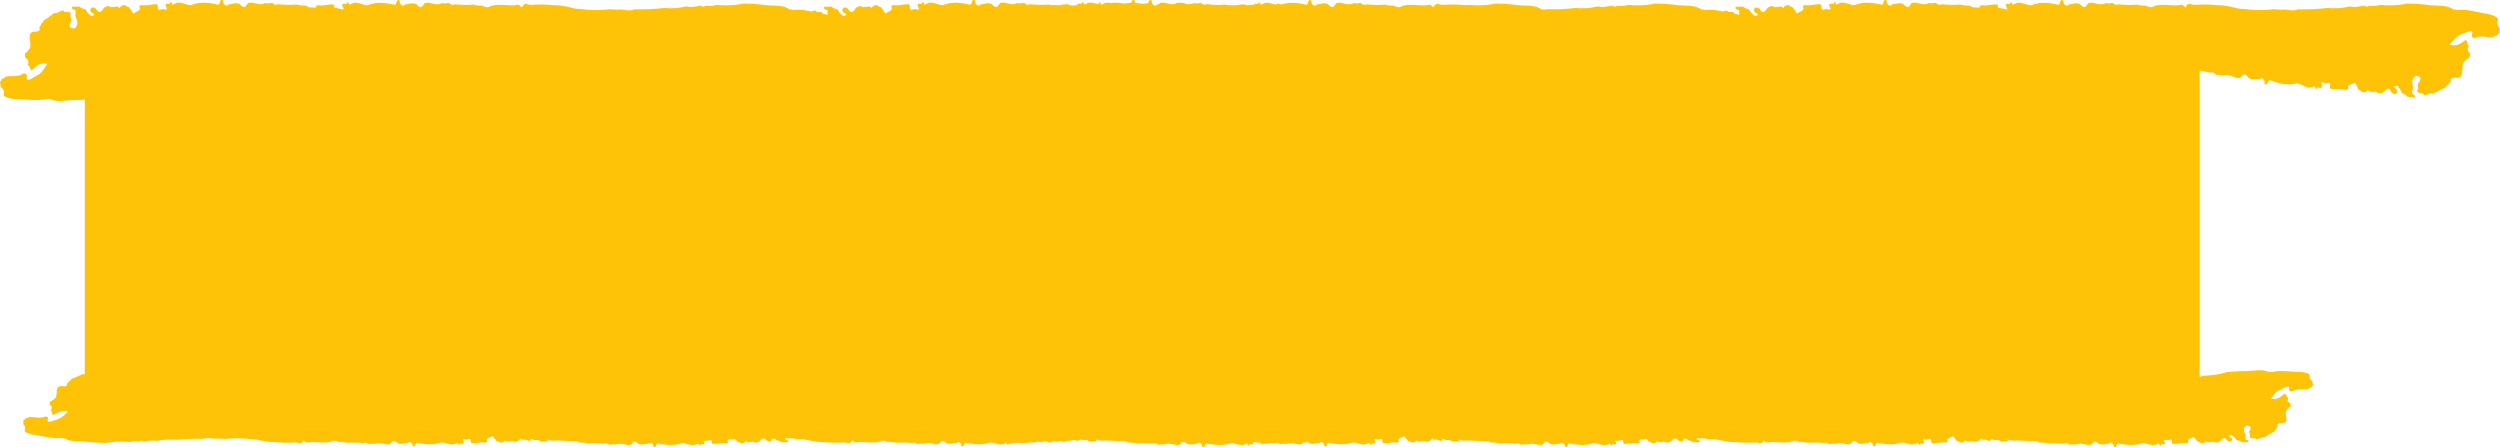
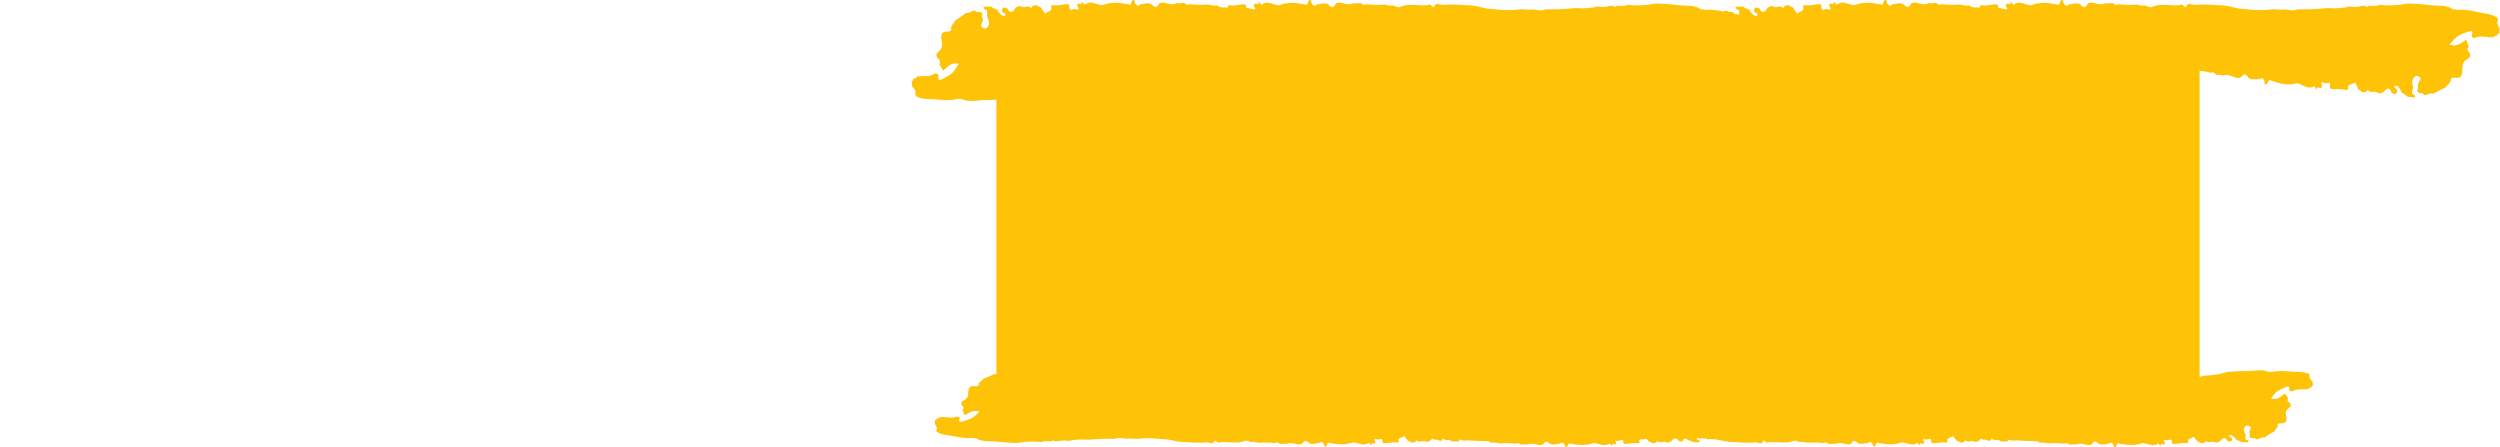
<svg xmlns="http://www.w3.org/2000/svg" width="2992" height="535" viewBox="0 0 2992 535" fill="none">
-   <path fill-rule="evenodd" clip-rule="evenodd" d="M101.999 11.265C99.368 10.652 96.952 9.499 94.959 7.905L86.545 8.042C85.504 9.472 85.484 10.669 90.321 12.346C90.682 14.579 90.617 16.849 90.13 19.064C90.344 19.65 90.573 20.236 90.802 20.822L90.802 20.823C92.593 25.402 94.381 29.976 89.085 34.179C81.694 33.594 83.113 30.077 84.494 26.655L84.494 26.655L84.494 26.655L84.494 26.655L84.494 26.655L84.494 26.655C84.686 26.179 84.877 25.706 85.043 25.242C85.611 24.098 85.243 22.944 84.835 21.67C84.328 20.082 83.761 18.305 84.87 16.122C84.225 15.15 83.341 14.516 80.431 14.149C80.017 14.326 79.564 14.426 79.101 14.44C78.639 14.454 78.178 14.384 77.75 14.233C77.323 14.082 76.937 13.854 76.621 13.565C76.304 13.276 76.063 12.933 75.915 12.557C74.231 12.406 72.777 13.2 71.288 14.013C69.468 15.006 67.595 16.028 65.186 15.392L59.204 19.83C58.26 20.918 56.926 21.643 55.584 22.374C53.804 23.342 52.008 24.319 51.08 26.16C51.146 26.651 50.989 27.145 50.64 27.539C50.292 27.932 49.779 28.196 49.209 28.274C49.228 28.993 49.058 29.706 48.711 30.361C48.364 31.016 47.85 31.595 47.206 32.057C47.234 32.37 47.271 32.683 47.307 32.991C47.605 35.515 47.871 37.766 42.798 37.812C37.106 37.865 35.108 39.844 35.553 45.928C35.623 46.842 35.785 47.83 35.953 48.859C36.653 53.13 37.471 58.12 32.277 61.557C32.275 62.049 32.057 62.523 31.668 62.884C31.278 63.245 30.744 63.468 30.172 63.508C29.674 66.034 29.393 68.767 31.966 70.398C34.552 72.048 34.132 73.906 33.714 75.755C33.548 76.491 33.382 77.227 33.406 77.948C34.823 78.516 35.209 79.643 35.617 80.832C36.049 82.09 36.504 83.417 38.225 84.232C38.789 83.715 39.348 83.182 39.909 82.646C44.211 78.54 48.654 74.299 56.547 76.381L56.383 76.638L56.383 76.638C49.166 87.97 49.125 88.033 36.631 94.69C34.383 95.901 31.481 96.49 31.963 92.707C32.572 89.709 31.936 87.736 27.805 88C23.559 91.07 18.619 91.133 13.677 91.197C11.168 91.229 8.659 91.262 6.241 91.687C5.85 93.59 4.181 94.002 2.311 94.16C2.215 94.846 1.961 95.508 1.565 96.109C1.168 96.71 0.636 97.238 0 97.661L1.07 104.612C1.366 104.615 1.657 104.672 1.924 104.78C2.191 104.888 2.428 105.043 2.619 105.236C2.81 105.429 2.951 105.655 3.032 105.898C3.113 106.142 3.132 106.397 3.088 106.647C4.841 107.866 4.744 109.687 4.651 111.43C4.553 113.27 4.46 115.023 6.554 115.884C10.807 117.611 15.447 118.527 20.154 118.568C23.769 118.555 27.399 118.851 31.079 119.151L31.079 119.152C38.848 119.786 46.838 120.438 55.37 118.232C56.184 118.411 57.046 118.416 57.908 118.422C59.458 118.432 61.011 118.442 62.3 119.458C68.13 121.538 74.181 120.889 80.102 120.254C82.396 120.008 84.67 119.764 86.904 119.681C91.77 119.693 96.635 119.555 101.487 119.269V447.982C100.706 448.036 99.902 447.959 99.062 447.656L93.061 450.383C92.05 451.104 90.756 451.513 89.452 451.925C87.725 452.471 85.981 453.022 84.861 454.313C84.838 454.69 84.618 455.045 84.246 455.306C83.874 455.567 83.379 455.712 82.864 455.712C82.763 456.256 82.495 456.775 82.082 457.233C81.669 457.691 81.12 458.074 80.477 458.355C80.45 458.594 80.431 458.834 80.412 459.07C80.26 461.002 80.124 462.725 75.646 462.237C70.62 461.689 68.534 462.974 67.927 467.603C67.837 468.299 67.818 469.06 67.797 469.853C67.712 473.142 67.612 476.986 62.469 479.039C62.386 479.409 62.117 479.744 61.714 479.976C61.311 480.208 60.804 480.321 60.293 480.292C59.439 482.143 58.742 484.173 60.741 485.668C62.749 487.177 62.074 488.533 61.401 489.883C61.134 490.421 60.866 490.958 60.769 491.503C61.924 492.078 62.08 492.966 62.244 493.905C62.417 494.896 62.6 495.944 63.983 496.735C64.563 496.405 65.141 496.062 65.722 495.717L65.722 495.717L65.723 495.716L65.724 495.716L65.725 495.716L65.728 495.714C70.194 493.065 74.807 490.328 81.421 492.71L81.234 492.887C73.01 500.68 72.964 500.723 60.859 504.449C58.678 505.129 56.023 505.274 57.07 502.473C58.1 500.278 57.864 498.726 54.18 498.499C49.934 500.373 45.569 499.911 41.204 499.449C38.987 499.215 36.771 498.98 34.57 499.051C33.913 500.444 32.374 500.583 30.7 500.509C30.502 501.016 30.17 501.488 29.721 501.9C29.273 502.312 28.718 502.654 28.087 502.908L27.888 508.254C28.147 508.288 28.395 508.361 28.612 508.469C28.83 508.578 29.013 508.72 29.15 508.885C29.287 509.05 29.374 509.234 29.405 509.426C29.436 509.618 29.411 509.812 29.331 509.996C30.676 511.095 30.291 512.457 29.922 513.761C29.534 515.137 29.163 516.447 30.867 517.312C34.331 519.052 38.27 520.221 42.411 520.737C45.599 521.1 48.749 521.698 51.943 522.304C58.685 523.583 65.62 524.899 73.502 524.117C74.19 524.336 74.948 524.429 75.707 524.522C77.072 524.69 78.439 524.857 79.407 525.756C84.203 527.924 89.643 528.059 94.966 528.192C97.027 528.243 99.071 528.294 101.054 528.462C109.304 529.445 117.637 530.011 125.994 530.155C135.771 528.436 145.893 528.037 155.864 528.98C158.186 527.957 160.683 528.032 163.182 528.108H163.182C164.679 528.153 166.176 528.198 167.637 528.008C169.301 526.855 170.689 527.355 171.97 528.428C173.158 528.283 174.342 528.09 175.525 527.897L175.528 527.897L175.53 527.897L175.533 527.896L175.535 527.896L175.538 527.896L175.541 527.895L175.543 527.895L175.546 527.894L175.549 527.894L175.549 527.894C179.488 527.253 183.42 526.614 187.473 527.698C195.278 526.055 203.451 525.565 211.516 526.258C222.045 525.245 232.67 524.877 243.282 525.155C246.461 523.719 249.705 524.146 252.967 524.575C255.112 524.858 257.265 525.141 259.414 524.897C262.659 524.775 265.912 524.896 269.124 525.258C279.802 524.118 290.662 524.247 301.283 525.641C305.114 525.549 308.704 526.344 312.306 527.143L312.306 527.143C315.081 527.757 317.862 528.374 320.767 528.587C323.238 529.009 325.782 529.157 328.313 529.024C336.967 529.89 345.731 530.012 354.424 529.388C354.852 529.697 355.438 529.757 356.026 529.816C356.827 529.898 357.633 529.98 358.051 530.694C359.326 530.611 360.518 530.194 361.409 529.521C362.3 528.847 362.831 527.962 362.906 527.026C364.318 527.802 365.573 528.72 366.634 529.753C371.226 528.758 376.007 529.038 380.791 529.319C387.259 529.698 393.732 530.077 399.75 527.304C400.48 527.38 401.2 527.516 401.919 527.653C402.489 527.76 403.058 527.868 403.629 527.945C404.232 528.222 404.779 528.562 405.251 528.957C408.654 528.747 412.079 529.07 415.298 529.905C421.721 529.386 428.21 529.499 434.592 530.24C437.319 528.985 439.333 529.902 441.065 531.483L445.407 530.979C445.935 531.012 446.46 531.053 446.981 531.094L446.992 531.095C447.621 531.144 448.242 531.193 448.854 531.227C452.647 529.512 456.371 530.354 460.05 531.186L460.052 531.186L460.053 531.186L460.054 531.186L460.055 531.187L460.056 531.187L460.058 531.187L460.059 531.187C461.019 531.404 461.976 531.621 462.931 531.791L466.788 531.444C467.427 531.03 467.937 530.382 468.443 529.74C469.878 527.921 471.273 526.152 475.425 529.927C477.679 531.992 482.97 530.977 487.252 530.156C487.616 530.086 487.973 530.018 488.32 529.953C489.452 528.359 490.536 528.969 491.621 529.579L491.621 529.579C491.904 529.739 492.188 529.898 492.472 530.018C492.813 530.671 493.205 531.31 493.645 531.931C493.829 532.186 493.796 532.542 493.763 532.893C493.709 533.485 493.655 534.068 494.638 534.147C496.203 534.274 496.768 533.56 496.989 532.424C497.321 531.524 497.795 530.656 498.4 529.836C508.012 531.565 517.584 533.017 527.215 529.774C528.992 529.179 530.678 529.669 532.315 530.145L532.317 530.146C532.811 530.289 533.3 530.431 533.786 530.542L540.122 531.984L543.741 531.583C544.939 530.887 546.298 530.353 547.753 530.009L547.794 530.132C548.122 531.127 548.45 532.119 550.142 532.505L550.329 530.71L550.372 530.715C553.446 531.072 556.636 531.442 554.384 527.805L554.375 527.786L554.37 527.774L554.361 527.755C554.353 527.735 554.343 527.716 554.334 527.696C554.322 527.672 554.309 527.647 554.296 527.622C554.288 527.608 554.28 527.593 554.272 527.578L554.26 527.557L554.245 527.53C554.224 527.494 554.202 527.458 554.18 527.421C554.142 527.359 554.103 527.296 554.064 527.233L554.062 527.23C553.58 526.462 553.105 525.706 555.391 525.431C556.304 525.871 557.39 526.079 558.48 526.023C559.571 525.967 560.606 525.65 561.427 525.121C563.58 525.612 563.546 526.777 563.511 527.948C563.484 528.85 563.457 529.755 564.428 530.359C566.908 530.589 569.336 530.261 571.767 529.933H571.768C574.61 529.549 577.456 529.165 580.395 529.669C581.649 529.916 583.501 528.998 583.101 528.218C581.646 525.447 583.848 524.565 586.007 523.701C587.235 523.209 588.45 522.723 588.97 521.898C590.221 522.438 590.704 523.193 591.243 524.036C591.674 524.71 592.14 525.44 593.065 526.161C593.216 527.461 594.463 527.844 595.707 528.226C596.682 528.526 597.656 528.825 598.099 529.565C599.07 529.711 600.076 529.671 601.021 529.451C601.965 529.23 602.816 528.836 603.493 528.305C603.683 528.075 603.785 527.812 603.789 527.544C603.792 527.275 603.697 527.011 603.514 526.778C604.159 527.252 604.874 527.672 605.647 528.03C607.141 528.626 608.712 528.38 610.261 528.137C612.186 527.835 614.075 527.539 615.739 528.872C617.155 528.848 618.531 528.526 619.704 527.945C620.877 527.364 621.798 526.547 622.355 525.594C622.677 525.214 622.99 524.888 623.294 524.613C624.04 525.594 625.007 526.36 626.949 526.178C627.718 526.254 628.495 526.277 629.27 526.248L629.272 526.246C629.334 526.36 629.394 526.478 629.453 526.597C629.995 526.628 630.559 526.868 631.134 527.111C632.234 527.577 633.371 528.058 634.454 527.123C634.852 526.817 635.152 526.45 635.333 526.048C635.488 525.703 635.551 525.34 635.52 524.978C636.094 525.204 636.644 525.462 637.163 525.751C639.139 526.834 641.153 526.815 643.313 526.477C644.763 526.968 646.101 527.628 647.273 528.434L654.783 528.344C655.51 527.495 655.684 526.752 653.681 525.856L661.084 527.379C662.973 527.236 664.896 527.139 666.819 527.041C673.639 527.594 680.495 527.88 687.357 527.898C688.493 527.83 689.634 527.959 690.689 528.272C691.745 528.586 692.685 529.077 693.434 529.705C696.837 529.496 700.262 529.821 703.481 530.657C709.904 530.141 716.393 530.257 722.774 531C725.502 529.747 727.515 530.665 729.246 532.247L733.589 531.744C734.121 531.779 734.65 531.82 735.174 531.861C735.803 531.911 736.424 531.959 737.036 531.995C740.829 530.281 744.553 531.124 748.232 531.958L748.234 531.958C749.196 532.176 750.155 532.394 751.112 532.564L754.969 532.219C755.608 531.805 756.119 531.158 756.626 530.516C757.281 529.686 757.929 528.866 758.834 528.579C759.533 528.66 760.234 528.737 760.935 528.812C761.679 529.146 762.555 529.747 763.608 530.706C765.859 532.772 771.152 531.759 775.434 530.94C775.798 530.87 776.155 530.802 776.502 530.737C776.744 530.397 776.983 530.158 777.221 529.997C777.901 530.024 778.581 530.048 779.261 530.07C779.442 530.161 779.623 530.263 779.803 530.365L779.804 530.365C780.087 530.524 780.37 530.684 780.654 530.804C780.995 531.458 781.386 532.096 781.826 532.717C782.009 532.973 781.976 533.328 781.943 533.68C781.888 534.272 781.834 534.854 782.816 534.934C784.382 535.062 784.947 534.348 785.169 533.212C785.502 532.313 785.976 531.444 786.583 530.625C796.193 532.358 805.764 533.814 815.398 530.575C817.175 529.981 818.861 530.472 820.497 530.948C820.991 531.092 821.481 531.235 821.968 531.346L828.303 532.791L831.922 532.392C833.121 531.696 834.48 531.163 835.936 530.819L835.976 530.942C836.304 531.938 836.63 532.93 838.322 533.316L838.511 531.521L838.554 531.526C841.628 531.884 844.817 532.256 842.568 528.618C842.528 528.522 842.476 528.425 842.419 528.326C842.365 528.232 842.306 528.137 842.246 528.043C842.074 527.768 841.902 527.494 841.858 527.243C842.653 527.336 843.451 527.484 844.254 527.698C846.493 527.227 848.762 526.85 851.051 526.57C851.744 527.152 851.72 527.957 851.695 528.765C851.667 529.667 851.64 530.572 852.61 531.177C855.09 531.407 857.518 531.08 859.95 530.753H859.95C862.792 530.371 865.639 529.988 868.578 530.493C869.831 530.741 871.684 529.824 871.285 529.043C870.522 527.589 870.767 526.655 871.483 525.971C874.246 525.74 877.014 525.553 879.787 525.41C880.139 525.925 880.571 526.46 881.25 526.99C881.4 528.291 882.647 528.674 883.89 529.057C884.865 529.357 885.839 529.657 886.282 530.397C887.252 530.543 888.259 530.504 889.203 530.284C890.148 530.064 890.999 529.669 891.676 529.139C891.866 528.909 891.969 528.646 891.973 528.378C891.977 528.109 891.882 527.845 891.699 527.612C892.343 528.087 893.058 528.507 893.831 528.865C895.325 529.462 896.896 529.216 898.445 528.974C900.37 528.673 902.26 528.378 903.922 529.712C905.338 529.688 906.715 529.367 907.888 528.786C909.062 528.205 909.983 527.39 910.541 526.436C911.131 525.74 911.692 525.226 912.226 524.871C913.42 524.985 914.616 525.037 915.81 524.935C916.502 525.499 917.11 526.376 917.638 527.442C918.18 527.474 918.744 527.714 919.318 527.957C920.418 528.424 921.555 528.906 922.639 527.971C923.037 527.664 923.337 527.298 923.518 526.896C923.699 526.495 923.755 526.069 923.684 525.649C923.648 525.438 923.579 525.23 923.481 525.031C924.291 525.092 925.099 525.167 925.905 525.258C926.519 525.193 927.133 525.131 927.748 525.074C927.812 525.166 927.874 525.257 927.934 525.35C928.126 525.894 928.568 526.374 929.186 526.708C931.531 527.181 933.684 528.066 935.457 529.287L942.967 529.2C943.9 528.111 943.923 527.198 939.611 525.908C939.525 525.438 939.467 524.966 939.438 524.493C943.562 524.465 947.687 524.623 951.789 524.967C951.807 524.98 951.825 524.994 951.843 525.008C952.124 525.229 952.338 525.492 952.47 525.778C953.44 525.855 954.326 525.631 955.192 525.296C956.151 525.401 957.108 525.516 958.064 525.641C961.895 525.549 965.485 526.344 969.086 527.143L969.087 527.143C971.861 527.757 974.643 528.374 977.548 528.587C980.019 529.009 982.563 529.157 985.094 529.024C993.748 529.89 1002.51 530.012 1011.21 529.388C1011.63 529.697 1012.22 529.757 1012.81 529.816C1013.61 529.898 1014.41 529.98 1014.83 530.694C1016.11 530.611 1017.3 530.194 1018.19 529.521C1019.08 528.847 1019.61 527.962 1019.69 527.026C1021.1 527.802 1022.35 528.72 1023.41 529.753C1028.01 528.758 1032.79 529.038 1037.57 529.319C1044.04 529.698 1050.51 530.077 1056.53 527.304C1057.26 527.38 1057.98 527.516 1058.7 527.653L1058.7 527.653C1059.27 527.761 1059.84 527.868 1060.41 527.945C1061.01 528.222 1061.56 528.562 1062.03 528.957C1065.43 528.747 1068.86 529.07 1072.08 529.905C1078.5 529.386 1084.99 529.499 1091.37 530.24C1094.1 528.985 1096.11 529.902 1097.85 531.483L1102.19 530.979C1102.72 531.012 1103.24 531.053 1103.76 531.094L1103.77 531.095C1104.01 531.114 1104.25 531.132 1104.49 531.15C1104.64 531.162 1104.79 531.173 1104.95 531.183C1105.18 531.199 1105.41 531.214 1105.64 531.227C1109.43 529.512 1113.15 530.354 1116.83 531.186C1117.79 531.404 1118.75 531.621 1119.71 531.791L1123.57 531.444C1124.21 531.03 1124.72 530.383 1125.22 529.741L1125.22 529.74C1126.66 527.921 1128.05 526.152 1132.21 529.927C1134.46 531.992 1139.75 530.977 1144.03 530.156L1144.32 530.102C1144.58 530.051 1144.84 530.001 1145.1 529.953C1146.23 528.359 1147.32 528.969 1148.4 529.579L1148.41 529.585C1148.47 529.618 1148.53 529.651 1148.59 529.683C1148.63 529.706 1148.67 529.729 1148.71 529.752C1148.74 529.766 1148.77 529.781 1148.79 529.795C1148.82 529.81 1148.85 529.825 1148.88 529.84C1148.97 529.887 1149.06 529.931 1149.15 529.972C1149.17 529.981 1149.19 529.989 1149.21 529.998L1149.25 530.018C1149.59 530.671 1149.99 531.31 1150.43 531.931C1150.61 532.186 1150.58 532.542 1150.54 532.893C1150.49 533.485 1150.44 534.068 1151.42 534.147C1152.98 534.274 1153.55 533.56 1153.77 532.424C1154.1 531.524 1154.58 530.656 1155.18 529.836C1164.79 531.565 1174.36 533.017 1184 529.774C1185.77 529.179 1187.46 529.669 1189.1 530.145L1189.1 530.145C1189.59 530.289 1190.08 530.431 1190.57 530.542L1196.9 531.984L1200.52 531.583C1201.72 530.887 1203.08 530.353 1204.53 530.009L1204.57 530.132C1204.9 531.127 1205.23 532.119 1206.92 532.505L1207.11 530.71L1207.15 530.715C1210.23 531.072 1213.42 531.442 1211.16 527.805C1211.13 527.713 1211.08 527.618 1211.02 527.523C1210.97 527.426 1210.9 527.328 1210.84 527.23C1210.36 526.462 1209.89 525.706 1212.17 525.431C1213.09 525.871 1214.17 526.079 1215.26 526.023C1216.35 525.967 1217.39 525.65 1218.21 525.121C1220.36 525.612 1220.33 526.777 1220.29 527.948C1220.27 528.85 1220.24 529.755 1221.21 530.359C1223.69 530.589 1226.12 530.261 1228.55 529.933C1231.39 529.549 1234.24 529.165 1237.18 529.669C1238.43 529.916 1240.28 528.998 1239.88 528.218C1238.43 525.447 1240.63 524.565 1242.79 523.701C1244.02 523.209 1245.23 522.723 1245.75 521.898C1247 522.438 1247.48 523.193 1248.02 524.036C1248.45 524.71 1248.92 525.44 1249.85 526.161C1250 527.461 1251.24 527.844 1252.49 528.226C1253.46 528.526 1254.44 528.825 1254.88 529.565C1255.85 529.711 1256.86 529.671 1257.8 529.451C1258.75 529.23 1259.6 528.836 1260.27 528.305C1260.46 528.075 1260.57 527.812 1260.57 527.544C1260.57 527.275 1260.48 527.011 1260.29 526.778C1260.94 527.252 1261.66 527.672 1262.43 528.03C1263.92 528.626 1265.49 528.38 1267.04 528.137C1268.97 527.835 1270.86 527.539 1272.52 528.872C1273.94 528.848 1275.31 528.526 1276.49 527.945C1277.66 527.364 1278.58 526.547 1279.14 525.594C1279.46 525.214 1279.77 524.888 1280.07 524.613C1280.82 525.594 1281.79 526.359 1283.73 526.178C1284.5 526.254 1285.28 526.277 1286.05 526.248L1286.05 526.246C1286.11 526.36 1286.17 526.477 1286.23 526.597C1286.78 526.628 1287.34 526.867 1287.91 527.111C1289.01 527.577 1290.15 528.058 1291.24 527.123C1291.63 526.817 1291.93 526.45 1292.11 526.048C1292.27 525.703 1292.33 525.34 1292.3 524.978C1292.88 525.204 1293.42 525.462 1293.94 525.751C1295.92 526.834 1297.93 526.815 1300.09 526.477C1301.54 526.968 1302.88 527.628 1304.05 528.434L1311.56 528.344C1312.29 527.495 1312.46 526.752 1310.46 525.856L1317.86 527.379C1319.75 527.236 1321.68 527.139 1323.6 527.041C1330.42 527.594 1337.28 527.88 1344.14 527.898C1345.27 527.83 1346.41 527.959 1347.47 528.272C1348.53 528.586 1349.47 529.077 1350.21 529.705C1353.62 529.496 1357.04 529.821 1360.26 530.657C1366.69 530.141 1373.17 530.257 1379.56 531C1382.28 529.747 1384.3 530.665 1386.03 532.247L1390.37 531.744C1390.9 531.779 1391.43 531.82 1391.96 531.861C1392.58 531.911 1393.21 531.959 1393.82 531.995C1397.61 530.281 1401.33 531.124 1405.01 531.958C1405.98 532.176 1406.94 532.393 1407.89 532.564L1411.75 532.219C1412.39 531.805 1412.9 531.158 1413.41 530.516C1414.84 528.697 1416.24 526.929 1420.39 530.706C1422.64 532.772 1427.93 531.759 1432.21 530.94C1432.58 530.87 1432.94 530.802 1433.28 530.737C1434.42 529.144 1435.5 529.754 1436.58 530.365C1436.87 530.524 1437.15 530.684 1437.43 530.804C1437.78 531.457 1438.17 532.096 1438.61 532.717C1438.79 532.973 1438.76 533.328 1438.72 533.68C1438.67 534.272 1438.61 534.854 1439.6 534.934C1441.16 535.062 1441.73 534.348 1441.95 533.212C1442.28 532.313 1442.76 531.444 1443.36 530.625C1452.97 532.358 1462.54 533.814 1472.18 530.575C1473.96 529.981 1475.64 530.472 1477.28 530.948C1477.77 531.092 1478.26 531.235 1478.75 531.346L1485.08 532.791L1488.7 532.392C1489.9 531.696 1491.26 531.163 1492.72 530.819L1492.76 530.943C1493.08 531.938 1493.41 532.93 1495.1 533.316L1495.29 531.521L1495.33 531.526C1498.41 531.884 1501.6 532.256 1499.35 528.618C1499.27 528.431 1499.15 528.236 1499.03 528.043C1498.55 527.275 1498.07 526.518 1500.36 526.245C1501.27 526.685 1502.36 526.893 1503.45 526.838C1504.54 526.782 1505.57 526.466 1506.39 525.937C1508.55 526.428 1508.51 527.594 1508.48 528.765C1508.45 529.667 1508.42 530.572 1509.39 531.177C1511.87 531.407 1514.3 531.08 1516.73 530.753C1519.57 530.371 1522.42 529.987 1525.36 530.493C1526.61 530.741 1528.47 529.824 1528.07 529.043C1526.61 526.271 1528.82 525.391 1530.98 524.528C1532.2 524.037 1533.42 523.551 1533.94 522.726C1535.19 523.267 1535.67 524.022 1536.21 524.865C1536.64 525.539 1537.11 526.269 1538.03 526.99C1538.18 528.291 1539.43 528.674 1540.67 529.057C1541.65 529.357 1542.62 529.656 1543.06 530.397C1544.03 530.543 1545.04 530.504 1545.98 530.284C1546.93 530.063 1547.78 529.669 1548.46 529.139C1548.65 528.909 1548.75 528.646 1548.75 528.378C1548.76 528.109 1548.66 527.845 1548.48 527.612C1549.12 528.087 1549.84 528.507 1550.61 528.865C1552.11 529.462 1553.68 529.216 1555.23 528.974C1557.15 528.673 1559.04 528.378 1560.7 529.712C1562.12 529.688 1563.5 529.367 1564.67 528.786C1565.84 528.205 1566.76 527.39 1567.32 526.436C1570.47 522.714 1572.82 524.206 1574.42 527.442C1574.96 527.474 1575.52 527.713 1576.1 527.957C1577.2 528.424 1578.34 528.906 1579.42 527.971C1579.82 527.664 1580.12 527.298 1580.3 526.896C1580.48 526.495 1580.54 526.069 1580.46 525.649C1580.39 525.23 1580.19 524.827 1579.88 524.471C1579.57 524.114 1579.16 523.813 1578.67 523.588C1575.13 522.091 1576.18 521.336 1578.97 520.44C1581.44 521.678 1583.42 523.372 1584.72 525.35C1584.91 525.894 1585.35 526.374 1585.97 526.708C1588.31 527.181 1590.46 528.066 1592.24 529.287L1599.75 529.2C1600.68 528.111 1600.7 527.198 1596.39 525.908C1596.08 524.204 1596.14 522.473 1596.59 520.784C1596.4 520.336 1596.19 519.888 1595.99 519.441C1594.41 515.943 1592.83 512.45 1597.57 509.255C1604.16 509.717 1602.89 512.397 1601.64 515.005C1601.47 515.367 1601.3 515.728 1601.15 516.081C1600.64 516.953 1600.96 517.834 1601.32 518.807C1601.77 520.02 1602.27 521.376 1601.27 523.039C1601.84 523.782 1602.63 524.268 1605.22 524.554C1605.59 524.42 1606 524.345 1606.41 524.335C1606.83 524.325 1607.24 524.38 1607.62 524.496C1608 524.612 1608.34 524.787 1608.62 525.008C1608.91 525.229 1609.12 525.492 1609.25 525.778C1610.75 525.897 1612.05 525.295 1613.38 524.678C1615.01 523.924 1616.69 523.149 1618.84 523.639L1624.19 520.266C1625.04 519.438 1626.23 518.888 1627.43 518.333C1629.02 517.598 1630.63 516.857 1631.46 515.454C1631.4 515.08 1631.55 514.703 1631.86 514.404C1632.17 514.104 1632.63 513.904 1633.14 513.846C1633.12 513.297 1633.28 512.754 1633.59 512.255C1633.9 511.756 1634.36 511.315 1634.94 510.964C1634.92 510.725 1634.88 510.486 1634.85 510.251C1634.59 508.325 1634.37 506.608 1638.89 506.583C1643.97 506.555 1645.76 505.049 1645.39 500.407C1645.33 499.71 1645.19 498.958 1645.04 498.173L1645.04 498.17C1644.43 494.91 1643.72 491.102 1648.36 488.491C1648.37 488.115 1648.56 487.754 1648.91 487.48C1649.26 487.205 1649.74 487.036 1650.25 487.007C1650.7 485.081 1650.96 482.996 1648.67 481.746C1646.37 480.482 1646.75 479.066 1647.13 477.656C1647.28 477.094 1647.43 476.534 1647.41 475.984C1646.15 475.547 1645.81 474.687 1645.45 473.778C1645.07 472.818 1644.67 471.804 1643.13 471.179C1642.63 471.571 1642.13 471.977 1641.63 472.384L1641.63 472.384L1641.63 472.385C1637.77 475.508 1633.79 478.734 1626.75 477.129L1626.9 476.933C1633.38 468.303 1633.42 468.255 1644.59 463.204C1646.6 462.285 1649.2 461.842 1648.75 464.727C1648.2 467.012 1648.76 468.519 1652.45 468.327C1656.25 465.994 1660.66 465.956 1665.07 465.918C1667.31 465.899 1669.54 465.88 1671.7 465.56C1672.06 464.11 1673.55 463.799 1675.22 463.682C1675.31 463.159 1675.54 462.655 1675.89 462.197C1676.25 461.739 1676.73 461.338 1677.29 461.016L1676.36 455.711C1676.1 455.708 1675.84 455.664 1675.6 455.581C1675.52 455.553 1675.44 455.52 1675.37 455.483C1675.22 455.413 1675.09 455.328 1674.98 455.232C1674.81 455.084 1674.69 454.911 1674.62 454.726C1674.55 454.54 1674.53 454.345 1674.57 454.154C1673.01 453.221 1673.1 451.831 1673.19 450.502C1673.28 449.098 1673.37 447.762 1671.51 447.1C1667.72 445.773 1663.58 445.064 1659.38 445.023C1656.15 445.025 1652.91 444.791 1649.63 444.554C1642.7 444.054 1635.57 443.539 1627.95 445.203C1627.22 445.065 1626.45 445.059 1625.68 445.053C1624.3 445.042 1622.92 445.031 1621.77 444.253C1616.57 442.654 1611.17 443.136 1605.88 443.607C1603.84 443.79 1601.81 443.971 1599.81 444.03C1591.45 443.992 1583.1 444.377 1574.81 445.18C1565.52 447.986 1555.6 449.525 1545.55 449.723C1544.31 450.482 1542.93 450.863 1541.49 451.091V84.482C1545.82 85.035 1550.09 85.887 1554.27 87.032C1557.58 85.804 1559.59 87.287 1561.15 89.588L1566.07 89.567C1566.65 89.689 1567.23 89.819 1567.8 89.949C1568.49 90.104 1569.16 90.257 1569.83 90.392C1574.43 88.722 1578.36 90.356 1582.24 91.971C1583.26 92.393 1584.27 92.814 1585.29 93.174L1589.64 93.287C1590.45 92.845 1591.16 92.079 1591.87 91.322C1593.88 89.173 1595.84 87.085 1599.56 92.582C1601.58 95.586 1607.67 95.043 1612.6 94.603C1613.02 94.566 1613.43 94.529 1613.83 94.496C1615.46 92.596 1616.52 93.544 1617.58 94.492C1617.85 94.74 1618.13 94.988 1618.42 95.185C1618.64 96.081 1618.93 96.966 1619.27 97.834C1619.42 98.192 1619.3 98.648 1619.18 99.098C1618.98 99.858 1618.79 100.604 1619.86 100.851C1621.56 101.243 1622.35 100.401 1622.86 98.961C1623.44 97.844 1624.16 96.788 1625.03 95.814C1635.27 99.455 1645.53 102.732 1656.95 99.935C1659.06 99.423 1660.81 100.304 1662.51 101.159C1663.03 101.418 1663.54 101.674 1664.05 101.888L1670.73 104.681L1674.83 104.689C1676.32 103.961 1677.95 103.469 1679.64 103.234L1679.66 103.4C1679.79 104.737 1679.92 106.07 1681.71 106.816L1682.33 104.518L1682.38 104.531C1685.7 105.442 1689.15 106.387 1687.5 101.346C1687.45 101.092 1687.36 100.823 1687.27 100.554C1686.92 99.489 1686.57 98.44 1689.17 98.418C1690.07 99.121 1691.23 99.548 1692.45 99.634C1693.67 99.721 1694.89 99.462 1695.92 98.896C1698.19 99.845 1697.88 101.35 1697.57 102.863C1697.33 104.027 1697.09 105.196 1698.03 106.12C1700.72 106.779 1703.49 106.708 1706.26 106.637C1709.49 106.555 1712.73 106.472 1715.87 107.554C1717.2 108.056 1719.47 107.138 1719.21 106.068C1718.24 102.266 1720.88 101.445 1723.47 100.64C1724.95 100.183 1726.41 99.73 1727.17 98.737C1728.43 99.619 1728.79 100.667 1729.19 101.837C1729.51 102.774 1729.86 103.787 1730.72 104.856C1730.58 106.563 1731.88 107.241 1733.16 107.917C1734.17 108.448 1735.18 108.977 1735.5 110.001C1736.54 110.331 1737.67 110.427 1738.76 110.279C1739.86 110.13 1740.9 109.743 1741.77 109.154C1742.03 108.884 1742.21 108.559 1742.27 108.211C1742.34 107.864 1742.3 107.508 1742.15 107.18C1742.75 107.888 1743.45 108.537 1744.22 109.112C1745.73 110.102 1747.53 110.013 1749.3 109.924C1751.51 109.814 1753.67 109.706 1755.2 111.676C1756.77 111.851 1758.37 111.634 1759.81 111.052C1761.24 110.47 1762.45 109.547 1763.29 108.393C1767.64 104.027 1769.89 106.301 1770.92 110.727C1771.51 110.847 1772.08 111.239 1772.66 111.638C1773.77 112.403 1774.92 113.192 1776.33 112.138C1776.84 111.799 1777.26 111.368 1777.56 110.874C1777.85 110.38 1778.01 109.836 1778.03 109.282C1778.04 108.728 1777.92 108.178 1777.66 107.671C1777.4 107.164 1777.01 106.713 1776.52 106.351C1772.94 103.896 1774.28 103.071 1777.57 102.314C1780.02 104.278 1781.83 106.76 1782.8 109.512C1782.89 110.245 1783.27 110.93 1783.88 111.453C1786.36 112.407 1788.54 113.867 1790.22 115.705L1798.56 116.684C1799.85 115.409 1800.08 114.229 1795.61 111.931C1795.66 109.677 1796.13 107.444 1797.01 105.32C1796.9 104.712 1796.78 104.103 1796.66 103.493C1795.72 98.732 1794.78 93.976 1800.77 90.525C1807.97 92.081 1805.93 95.368 1803.95 98.566C1803.67 99.011 1803.4 99.453 1803.15 99.889C1802.38 100.945 1802.54 102.133 1802.71 103.446C1802.92 105.083 1803.17 106.913 1801.68 108.923C1802.14 109.969 1802.9 110.712 1805.7 111.46C1806.15 111.34 1806.61 111.302 1807.07 111.349C1807.53 111.396 1807.97 111.526 1808.37 111.732C1808.76 111.938 1809.1 112.214 1809.36 112.541C1809.62 112.869 1809.8 113.24 1809.88 113.631C1811.52 114.003 1813.1 113.411 1814.71 112.806C1816.69 112.065 1818.73 111.304 1820.99 112.251L1827.7 108.658C1828.83 107.709 1830.28 107.169 1831.74 106.625C1833.67 105.904 1835.62 105.176 1836.87 103.48C1836.89 102.986 1837.14 102.52 1837.55 102.177C1837.97 101.834 1838.52 101.641 1839.1 101.64C1839.21 100.927 1839.51 100.245 1839.97 99.644C1840.43 99.043 1841.04 98.538 1841.76 98.168C1841.79 97.855 1841.81 97.541 1841.83 97.231C1841.99 94.698 1842.13 92.439 1847.15 93.065C1852.79 93.767 1855.12 92.076 1855.78 86.006C1855.87 85.094 1855.89 84.097 1855.91 83.057C1855.99 78.745 1856.08 73.707 1861.83 70.999C1861.92 70.513 1862.22 70.074 1862.68 69.769C1863.13 69.463 1863.69 69.314 1864.27 69.35C1865.21 66.921 1865.98 64.257 1863.74 62.305C1861.48 60.333 1862.23 58.553 1862.98 56.782C1863.27 56.076 1863.57 55.371 1863.68 54.656C1862.38 53.907 1862.2 52.742 1862.01 51.513C1861.81 50.214 1861.6 48.842 1860.05 47.809C1859.4 48.245 1858.75 48.698 1858.1 49.153C1853.11 52.639 1847.95 56.241 1840.53 53.139L1840.74 52.907C1849.91 42.667 1849.97 42.61 1863.51 37.688C1865.95 36.789 1868.92 36.591 1867.76 40.265C1866.62 43.146 1866.89 45.18 1871.02 45.466C1875.77 42.995 1880.66 43.587 1885.56 44.179C1888.04 44.479 1890.53 44.779 1892.99 44.679C1893.72 42.852 1895.45 42.665 1897.32 42.756C1897.54 42.092 1897.91 41.471 1898.41 40.93C1898.91 40.389 1899.53 39.938 1900.24 39.603L1900.43 32.595C1900.14 32.552 1899.87 32.457 1899.62 32.316C1899.38 32.174 1899.17 31.988 1899.02 31.773C1898.86 31.557 1898.76 31.315 1898.73 31.064C1898.69 30.813 1898.72 30.558 1898.81 30.316C1897.3 28.88 1897.72 27.093 1898.13 25.384C1898.55 23.579 1898.96 21.86 1897.05 20.732C1893.16 18.462 1888.74 16.943 1884.1 16.279C1880.52 15.813 1876.99 15.04 1873.41 14.255C1865.85 12.6 1858.07 10.898 1849.24 11.947C1848.47 11.662 1847.62 11.543 1846.77 11.423C1845.24 11.208 1843.71 10.992 1842.62 9.818C1837.23 6.991 1831.14 6.831 1825.17 6.674C1822.86 6.614 1820.57 6.554 1818.35 6.339C1809.1 5.077 1799.76 4.362 1790.4 4.199C1779.45 6.484 1768.11 7.038 1756.94 5.834C1754.34 7.183 1751.54 7.092 1748.74 7.001C1747.06 6.946 1745.38 6.891 1743.75 7.146C1741.89 8.662 1740.33 8.011 1738.89 6.609C1737.55 6.804 1736.22 7.062 1734.89 7.32C1730.48 8.172 1726.07 9.023 1721.53 7.614C1712.79 9.793 1703.63 10.461 1694.59 9.579C1682.8 10.939 1670.9 11.456 1659.01 11.125C1655.45 13.017 1651.81 12.468 1648.16 11.915C1645.75 11.553 1643.34 11.188 1640.93 11.514C1637.3 11.685 1633.65 11.536 1630.05 11.072C1618.09 12.6 1605.92 12.465 1594.01 10.671C1589.72 10.805 1585.7 9.774 1581.66 8.739C1578.54 7.942 1575.42 7.143 1572.17 6.872C1569.4 6.327 1566.55 6.142 1563.71 6.323C1554.01 5.216 1544.19 5.083 1534.45 5.929C1533.97 5.525 1533.31 5.449 1532.66 5.373C1531.76 5.268 1530.85 5.163 1530.38 4.228C1528.95 4.342 1527.62 4.892 1526.63 5.777C1525.63 6.663 1525.04 7.825 1524.96 9.053C1523.37 8.04 1521.96 6.84 1520.77 5.489C1515.63 6.808 1510.27 6.456 1504.91 6.104C1497.66 5.627 1490.41 5.151 1483.68 8.805C1482.86 8.707 1482.05 8.531 1481.24 8.354C1480.6 8.215 1479.97 8.075 1479.33 7.976C1478.65 7.616 1478.03 7.171 1477.5 6.655C1473.69 6.942 1469.85 6.529 1466.24 5.445C1459.05 6.146 1451.78 6.018 1444.62 5.067C1441.57 6.721 1439.31 5.525 1437.36 3.458L1432.5 4.133C1431.9 4.09 1431.31 4.037 1430.72 3.985C1430.02 3.923 1429.32 3.862 1428.64 3.818C1424.4 6.078 1420.22 4.986 1416.09 3.908L1416.09 3.907C1415.01 3.625 1413.93 3.344 1412.86 3.124L1408.54 3.591C1407.83 4.135 1407.26 4.986 1406.7 5.829C1405.1 8.219 1403.54 10.542 1398.87 5.607C1396.34 2.907 1390.41 4.254 1385.62 5.343C1385.21 5.436 1384.81 5.527 1384.42 5.613C1383.16 7.706 1381.95 6.91 1380.73 6.114L1380.73 6.113C1380.41 5.906 1380.09 5.698 1379.77 5.541C1379.38 4.686 1378.94 3.85 1378.45 3.038C1378.24 2.703 1378.27 2.238 1378.31 1.777C1378.37 1 1378.42 0.237 1377.32 0.136C1375.57 -0.026 1374.94 0.912 1374.7 2.402C1374.33 3.582 1373.8 4.722 1373.13 5.798C1362.35 3.563 1351.62 1.69 1340.84 5.972C1338.85 6.757 1336.96 6.12 1335.13 5.501C1334.57 5.314 1334.02 5.129 1333.48 4.986L1326.37 3.115L1322.32 3.652C1320.98 4.569 1319.46 5.272 1317.83 5.729L1317.78 5.567C1317.41 4.264 1317.04 2.964 1315.14 2.465L1314.94 4.818L1314.89 4.811C1311.45 4.353 1307.87 3.878 1310.41 8.638C1310.5 8.884 1310.64 9.138 1310.77 9.391C1311.21 10.193 1311.64 10.985 1310.49 11.459L1302.4 9.535C1301.67 9.601 1300.94 9.661 1300.21 9.715C1300.17 9.316 1300.17 8.898 1300.18 8.479V8.479C1300.21 7.297 1300.23 6.11 1299.14 5.322C1296.36 5.029 1293.65 5.467 1290.92 5.905C1287.74 6.417 1284.55 6.929 1281.26 6.278C1279.85 5.958 1277.78 7.167 1278.23 8.188C1278.36 8.474 1278.47 8.745 1278.55 9.002C1276.68 8.96 1274.82 8.939 1272.95 8.938C1271.68 9.031 1270.4 8.866 1269.22 8.458C1268.03 8.05 1266.98 7.41 1266.14 6.589C1264.59 6.704 1263.03 6.705 1261.49 6.591C1261.46 6.552 1261.44 6.511 1261.42 6.47C1260.8 6.362 1260.16 6.334 1259.53 6.385C1257.95 6.168 1256.39 5.83 1254.87 5.373C1247.68 6.07 1240.41 5.939 1233.25 4.984C1230.2 6.636 1227.94 5.439 1226 3.371L1221.13 4.043C1220.54 4 1219.95 3.947 1219.36 3.895L1219.36 3.895C1218.65 3.832 1217.96 3.77 1217.27 3.726C1213.03 5.985 1208.85 4.891 1204.73 3.81C1203.65 3.527 1202.57 3.245 1201.5 3.024L1197.18 3.489C1196.46 4.033 1195.89 4.883 1195.33 5.726V5.726L1195.33 5.726C1193.73 8.115 1192.17 10.438 1187.5 5.5C1184.97 2.799 1179.05 4.143 1174.25 5.23C1173.84 5.323 1173.44 5.413 1173.06 5.499C1171.79 7.591 1170.58 6.795 1169.36 5.998L1169.36 5.998C1169.04 5.79 1168.72 5.582 1168.4 5.425C1168.02 4.57 1167.58 3.734 1167.08 2.921C1166.87 2.586 1166.91 2.121 1166.94 1.66V1.66V1.66V1.66V1.66V1.66C1167 0.883 1167.06 0.12 1165.96 0.018C1164.2 -0.144 1163.58 0.793 1163.33 2.283C1162.96 3.463 1162.44 4.603 1161.76 5.679C1150.98 3.438 1140.25 1.56 1129.48 5.836C1127.49 6.62 1125.6 5.982 1123.76 5.362C1123.21 5.175 1122.66 4.99 1122.11 4.846L1115 2.971L1110.95 3.506C1109.61 4.423 1108.09 5.126 1106.46 5.581L1106.42 5.419C1106.04 4.116 1105.67 2.816 1103.77 2.316L1103.57 4.669L1103.52 4.662C1100.08 4.202 1096.5 3.725 1099.04 8.487C1099.13 8.732 1099.27 8.986 1099.4 9.24C1099.95 10.245 1100.48 11.235 1097.92 11.601C1096.9 11.027 1095.68 10.757 1094.46 10.834C1093.24 10.91 1092.08 11.328 1091.16 12.023C1088.75 11.386 1088.78 9.858 1088.81 8.323C1088.84 7.141 1088.87 5.954 1087.78 5.165C1085 4.871 1082.28 5.307 1079.56 5.743C1076.37 6.254 1073.18 6.765 1069.89 6.112C1068.48 5.791 1066.41 6.999 1066.86 8.02C1068.5 11.649 1066.04 12.81 1063.63 13.949C1062.25 14.596 1060.89 15.236 1060.31 16.319C1058.91 15.615 1058.36 14.626 1057.76 13.523C1057.27 12.641 1056.75 11.685 1055.71 10.743C1055.53 9.039 1054.13 8.54 1052.74 8.042C1051.64 7.652 1050.55 7.263 1050.05 6.294C1048.96 6.105 1047.84 6.159 1046.78 6.451C1045.72 6.743 1044.77 7.262 1044.01 7.96C1043.8 8.261 1043.69 8.606 1043.69 8.958C1043.68 9.31 1043.79 9.656 1044 9.961C1043.27 9.341 1042.47 8.792 1041.6 8.326C1039.92 7.548 1038.17 7.875 1036.43 8.197C1034.28 8.598 1032.16 8.991 1030.29 7.247C1028.7 7.283 1027.16 7.709 1025.85 8.474C1024.54 9.239 1023.51 10.311 1022.89 11.562C1019.38 16.451 1016.74 14.503 1014.93 10.266C1014.33 10.226 1013.69 9.914 1013.05 9.597C1011.81 8.988 1010.54 8.36 1009.33 9.589C1008.88 9.992 1008.55 10.473 1008.35 11C1008.15 11.527 1008.09 12.086 1008.17 12.635C1008.25 13.185 1008.48 13.712 1008.82 14.178C1009.17 14.644 1009.64 15.038 1010.19 15.331C1014.17 17.283 1012.99 18.276 1009.88 19.459C1007.1 17.843 1004.87 15.63 1003.41 13.041C1003.19 12.328 1002.69 11.701 1002 11.266C999.368 10.652 996.951 9.499 994.959 7.905L986.545 8.042C985.504 9.472 985.484 10.669 990.321 12.346C990.61 14.136 990.626 15.949 990.37 17.739C988.551 17.143 986.669 16.687 984.747 16.377C984.785 16.293 984.826 16.208 984.869 16.122C984.224 15.15 983.341 14.516 980.431 14.149C980.017 14.326 979.563 14.426 979.101 14.44C978.639 14.454 978.178 14.384 977.75 14.233C977.322 14.082 976.937 13.854 976.621 13.565C976.304 13.276 976.063 12.933 975.914 12.557C974.34 12.416 972.966 13.101 971.576 13.856C964.588 12.344 957.36 10.982 949.244 11.947C948.472 11.662 947.622 11.543 946.771 11.423C945.242 11.208 943.709 10.992 942.619 9.818C937.234 6.991 931.139 6.831 925.174 6.674C922.864 6.614 920.574 6.553 918.351 6.339C909.102 5.077 899.762 4.362 890.398 4.199C879.452 6.484 868.112 7.038 856.936 5.834C854.339 7.183 851.541 7.092 848.741 7.001C847.063 6.946 845.385 6.891 843.749 7.146C841.89 8.662 840.333 8.011 838.892 6.609C837.553 6.804 836.219 7.062 834.885 7.32C830.475 8.172 826.072 9.023 821.525 7.614C812.788 9.793 803.633 10.461 794.593 9.579C782.801 10.939 770.897 11.456 759.005 11.125C755.451 13.017 751.814 12.468 748.156 11.915C745.752 11.552 743.338 11.188 740.932 11.514C737.296 11.685 733.65 11.536 730.05 11.072C718.091 12.6 705.923 12.465 694.015 10.671C689.722 10.805 685.696 9.774 681.656 8.739C678.545 7.942 675.425 7.143 672.169 6.872C669.398 6.326 666.547 6.142 663.711 6.323C654.01 5.215 644.19 5.083 634.452 5.929C633.971 5.525 633.315 5.449 632.656 5.372C631.758 5.268 630.854 5.163 630.383 4.228C628.954 4.342 627.621 4.892 626.626 5.777C625.631 6.663 625.04 7.825 624.961 9.053C623.375 8.04 621.964 6.84 620.77 5.489C615.629 6.808 610.271 6.456 604.91 6.103C597.66 5.627 590.406 5.151 583.677 8.805C582.859 8.707 582.05 8.531 581.244 8.354L581.244 8.354C580.605 8.215 579.967 8.075 579.327 7.976C578.649 7.616 578.035 7.171 577.505 6.655C573.693 6.942 569.853 6.529 566.242 5.445C559.048 6.146 551.777 6.018 544.622 5.067C541.573 6.721 539.312 5.525 537.363 3.458L532.501 4.133C531.904 4.09 531.311 4.037 530.723 3.985C530.019 3.923 529.322 3.862 528.637 3.818C524.397 6.078 520.219 4.986 516.092 3.908L516.092 3.908C515.012 3.625 513.935 3.344 512.862 3.124L508.542 3.591C507.828 4.135 507.259 4.986 506.696 5.829C505.097 8.219 503.544 10.542 498.871 5.606C496.336 2.907 490.412 4.254 485.619 5.343C485.212 5.436 484.812 5.527 484.424 5.613C483.163 7.706 481.946 6.91 480.727 6.114C480.409 5.906 480.09 5.698 479.771 5.541C479.385 4.686 478.943 3.85 478.447 3.038C478.24 2.703 478.275 2.238 478.309 1.777V1.777V1.777C478.368 1 478.425 0.237 477.323 0.136C475.568 -0.026 474.94 0.912 474.698 2.402C474.33 3.582 473.804 4.722 473.129 5.798C462.351 3.563 451.619 1.69 440.843 5.972C438.855 6.757 436.963 6.12 435.128 5.501C434.573 5.314 434.023 5.129 433.477 4.985L426.37 3.115L422.317 3.652C420.979 4.569 419.459 5.272 417.83 5.729L417.783 5.567C417.411 4.264 417.039 2.964 415.14 2.465L414.94 4.818L414.892 4.811C411.445 4.353 407.869 3.878 410.412 8.638C410.5 8.884 410.638 9.138 410.775 9.391C411.209 10.193 411.638 10.985 410.493 11.459L402.396 9.535C401.67 9.601 400.94 9.66 400.207 9.715C400.166 9.316 400.175 8.898 400.184 8.48V8.48V8.48V8.479C400.21 7.297 400.235 6.11 399.144 5.322C396.364 5.029 393.645 5.467 390.923 5.905C387.741 6.417 384.553 6.929 381.257 6.278C379.851 5.958 377.78 7.167 378.233 8.188C378.362 8.474 378.467 8.745 378.547 9.002C376.684 8.96 374.819 8.939 372.954 8.938C371.683 9.031 370.403 8.866 369.219 8.458C368.035 8.05 366.979 7.41 366.136 6.589C364.586 6.704 363.031 6.705 361.488 6.591C361.465 6.552 361.442 6.511 361.421 6.47C360.798 6.362 360.162 6.334 359.534 6.385C357.953 6.168 356.394 5.83 354.875 5.373C347.68 6.07 340.409 5.939 333.255 4.984C330.205 6.636 327.944 5.439 325.997 3.371L321.134 4.043C320.538 4 319.944 3.947 319.357 3.895C318.653 3.832 317.956 3.77 317.271 3.726C313.029 5.985 308.852 4.891 304.726 3.81C303.646 3.527 302.569 3.245 301.496 3.024L297.176 3.489C296.462 4.033 295.892 4.884 295.328 5.726C293.728 8.115 292.173 10.438 287.504 5.5C284.97 2.799 279.046 4.143 274.252 5.23C273.844 5.323 273.445 5.413 273.056 5.499C271.794 7.591 270.577 6.795 269.359 5.998L269.359 5.998C269.041 5.79 268.722 5.582 268.404 5.425C268.018 4.57 267.576 3.734 267.081 2.921C266.874 2.586 266.909 2.121 266.944 1.66V1.66V1.66V1.66V1.66V1.66C267.003 0.883 267.061 0.12 265.96 0.018C264.205 -0.144 263.575 0.793 263.332 2.283C262.964 3.463 262.437 4.603 261.761 5.679C250.985 3.438 240.254 1.56 229.475 5.836C227.487 6.62 225.595 5.982 223.76 5.362C223.205 5.175 222.656 4.99 222.11 4.846L215.004 2.971L210.951 3.506C209.612 4.423 208.091 5.125 206.462 5.581L206.416 5.419C206.044 4.116 205.673 2.816 203.775 2.316L203.573 4.669L203.525 4.662C200.079 4.202 196.503 3.725 199.042 8.487C199.131 8.732 199.268 8.986 199.405 9.24C199.948 10.245 200.484 11.235 197.923 11.601C196.898 11.027 195.681 10.757 194.459 10.834C193.238 10.91 192.079 11.328 191.162 12.023C188.746 11.386 188.78 9.858 188.814 8.323C188.841 7.141 188.867 5.954 187.777 5.165C184.997 4.871 182.278 5.307 179.555 5.743C176.373 6.254 173.185 6.765 169.889 6.112C168.483 5.791 166.411 6.999 166.863 8.02C168.505 11.649 166.042 12.81 163.626 13.949C162.252 14.596 160.893 15.236 160.313 16.319C158.909 15.614 158.365 14.626 157.758 13.523C157.272 12.641 156.746 11.685 155.707 10.743C155.533 9.039 154.134 8.54 152.739 8.042C151.645 7.652 150.553 7.263 150.053 6.294C148.964 6.105 147.837 6.159 146.78 6.451C145.722 6.743 144.77 7.262 144.014 7.96C143.803 8.261 143.689 8.606 143.686 8.958C143.683 9.31 143.791 9.656 143.997 9.961C143.272 9.341 142.469 8.792 141.602 8.326C139.925 7.548 138.166 7.875 136.431 8.197C134.276 8.597 132.16 8.991 130.291 7.247C128.704 7.283 127.163 7.709 125.851 8.474C124.539 9.239 123.512 10.311 122.891 11.562C119.379 16.451 116.745 14.503 114.934 10.266C114.326 10.226 113.693 9.914 113.049 9.597C111.814 8.988 110.538 8.36 109.328 9.589C108.883 9.992 108.548 10.473 108.348 11C108.148 11.527 108.086 12.086 108.169 12.635C108.251 13.185 108.475 13.712 108.825 14.178C109.174 14.644 109.64 15.038 110.189 15.331C114.167 17.283 112.991 18.276 109.875 19.459C107.099 17.843 104.869 15.63 103.408 13.041C103.19 12.328 102.692 11.701 101.999 11.265ZM600.903 524.806C601.011 524.838 601.122 524.863 601.236 524.882L600.903 524.806ZM1257.68 524.806C1257.79 524.838 1257.9 524.863 1258.02 524.882L1257.68 524.806ZM1739.71 104.244C1739.83 104.301 1739.94 104.35 1740.07 104.391L1739.71 104.244Z" fill="#FEC207" />
  <path fill-rule="evenodd" clip-rule="evenodd" d="M1193 11.265C1190.37 10.652 1187.95 9.499 1185.96 7.905L1177.54 8.042C1176.5 9.472 1176.48 10.669 1181.32 12.346C1181.68 14.579 1181.62 16.849 1181.13 19.064C1181.34 19.65 1181.57 20.236 1181.8 20.822L1181.8 20.823C1183.59 25.402 1185.38 29.976 1180.08 34.179C1172.69 33.594 1174.11 30.077 1175.49 26.655L1175.49 26.655L1175.49 26.655L1175.49 26.655L1175.49 26.655L1175.49 26.655C1175.69 26.179 1175.88 25.706 1176.04 25.242C1176.61 24.098 1176.24 22.944 1175.84 21.67C1175.33 20.082 1174.76 18.305 1175.87 16.122C1175.22 15.15 1174.34 14.516 1171.43 14.149C1171.02 14.326 1170.56 14.426 1170.1 14.44C1169.64 14.454 1169.18 14.384 1168.75 14.233C1168.32 14.082 1167.94 13.854 1167.62 13.565C1167.3 13.276 1167.06 12.933 1166.91 12.557C1165.23 12.406 1163.78 13.2 1162.29 14.013C1160.47 15.006 1158.6 16.028 1156.19 15.392L1150.2 19.83C1149.26 20.918 1147.93 21.643 1146.58 22.374C1144.8 23.342 1143.01 24.319 1142.08 26.16C1142.15 26.651 1141.99 27.145 1141.64 27.539C1141.29 27.932 1140.78 28.196 1140.21 28.274C1140.23 28.993 1140.06 29.706 1139.71 30.361C1139.36 31.016 1138.85 31.595 1138.21 32.057C1138.23 32.37 1138.27 32.683 1138.31 32.991C1138.61 35.515 1138.87 37.766 1133.8 37.812C1128.11 37.865 1126.11 39.844 1126.55 45.928C1126.62 46.842 1126.78 47.83 1126.95 48.859C1127.65 53.13 1128.47 58.12 1123.28 61.557C1123.27 62.049 1123.06 62.523 1122.67 62.884C1122.28 63.245 1121.74 63.468 1121.17 63.508C1120.67 66.034 1120.39 68.767 1122.97 70.398C1125.55 72.048 1125.13 73.906 1124.71 75.755C1124.55 76.491 1124.38 77.227 1124.41 77.948C1125.82 78.516 1126.21 79.643 1126.62 80.832C1127.05 82.09 1127.5 83.417 1129.23 84.232C1129.79 83.715 1130.35 83.182 1130.91 82.646C1135.21 78.54 1139.65 74.299 1147.55 76.381L1147.38 76.638L1147.38 76.638C1140.17 87.97 1140.13 88.033 1127.63 94.69C1125.38 95.901 1122.48 96.49 1122.96 92.707C1123.57 89.709 1122.94 87.736 1118.8 88C1114.56 91.07 1109.62 91.133 1104.68 91.197C1102.17 91.229 1099.66 91.262 1097.24 91.687C1096.85 93.59 1095.18 94.002 1093.31 94.16C1093.21 94.846 1092.96 95.508 1092.56 96.109C1092.17 96.71 1091.64 97.238 1091 97.661L1092.07 104.612C1092.37 104.615 1092.66 104.672 1092.92 104.78C1093.19 104.888 1093.43 105.043 1093.62 105.236C1093.81 105.429 1093.95 105.655 1094.03 105.898C1094.11 106.142 1094.13 106.397 1094.09 106.647C1095.84 107.866 1095.74 109.687 1095.65 111.43C1095.55 113.27 1095.46 115.023 1097.55 115.884C1101.81 117.611 1106.45 118.527 1111.15 118.568C1114.77 118.555 1118.4 118.851 1122.08 119.151L1122.08 119.152C1129.85 119.786 1137.84 120.438 1146.37 118.232C1147.18 118.411 1148.05 118.416 1148.91 118.422C1150.46 118.432 1152.01 118.442 1153.3 119.458C1159.13 121.538 1165.18 120.889 1171.1 120.254C1173.4 120.008 1175.67 119.764 1177.9 119.681C1182.77 119.693 1187.63 119.555 1192.49 119.269V447.982C1191.71 448.036 1190.9 447.959 1190.06 447.656L1184.06 450.383C1183.05 451.104 1181.76 451.513 1180.45 451.925C1178.72 452.471 1176.98 453.022 1175.86 454.313C1175.84 454.69 1175.62 455.045 1175.25 455.306C1174.87 455.567 1174.38 455.712 1173.86 455.712C1173.76 456.256 1173.5 456.775 1173.08 457.233C1172.67 457.691 1172.12 458.074 1171.48 458.355C1171.45 458.594 1171.43 458.834 1171.41 459.07C1171.26 461.002 1171.12 462.725 1166.65 462.237C1161.62 461.689 1159.53 462.974 1158.93 467.603C1158.84 468.299 1158.82 469.06 1158.8 469.853C1158.71 473.142 1158.61 476.986 1153.47 479.039C1153.39 479.409 1153.12 479.744 1152.71 479.976C1152.31 480.208 1151.8 480.321 1151.29 480.292C1150.44 482.143 1149.74 484.173 1151.74 485.668C1153.75 487.177 1153.07 488.533 1152.4 489.883C1152.13 490.421 1151.87 490.958 1151.77 491.503C1152.92 492.078 1153.08 492.966 1153.24 493.905C1153.42 494.896 1153.6 495.944 1154.98 496.735C1155.56 496.405 1156.14 496.062 1156.72 495.717L1156.72 495.717L1156.72 495.716L1156.72 495.716L1156.72 495.716L1156.73 495.714C1161.19 493.065 1165.81 490.328 1172.42 492.71L1172.23 492.887C1164.01 500.68 1163.96 500.723 1151.86 504.449C1149.68 505.129 1147.02 505.274 1148.07 502.473C1149.1 500.278 1148.86 498.726 1145.18 498.499C1140.93 500.373 1136.57 499.911 1132.2 499.449C1129.99 499.215 1127.77 498.98 1125.57 499.051C1124.91 500.444 1123.37 500.583 1121.7 500.509C1121.5 501.016 1121.17 501.488 1120.72 501.9C1120.27 502.312 1119.72 502.654 1119.09 502.908L1118.89 508.254C1119.15 508.288 1119.39 508.361 1119.61 508.469C1119.83 508.578 1120.01 508.72 1120.15 508.885C1120.29 509.05 1120.37 509.234 1120.41 509.426C1120.44 509.618 1120.41 509.812 1120.33 509.996C1121.68 511.095 1121.29 512.457 1120.92 513.761C1120.53 515.137 1120.16 516.447 1121.87 517.312C1125.33 519.052 1129.27 520.221 1133.41 520.737C1136.6 521.1 1139.75 521.698 1142.94 522.304C1149.69 523.583 1156.62 524.899 1164.5 524.117C1165.19 524.336 1165.95 524.429 1166.71 524.522C1168.07 524.69 1169.44 524.857 1170.41 525.756C1175.2 527.924 1180.64 528.059 1185.97 528.192C1188.03 528.243 1190.07 528.294 1192.05 528.462C1200.3 529.445 1208.64 530.011 1216.99 530.155C1226.77 528.436 1236.89 528.037 1246.86 528.98C1249.19 527.957 1251.68 528.032 1254.18 528.108H1254.18C1255.68 528.153 1257.18 528.198 1258.64 528.008C1260.3 526.855 1261.69 527.355 1262.97 528.428C1264.16 528.283 1265.34 528.09 1266.53 527.897L1266.53 527.897L1266.53 527.897L1266.53 527.896L1266.54 527.896L1266.54 527.896L1266.54 527.895L1266.54 527.895L1266.55 527.894L1266.55 527.894L1266.55 527.894C1270.49 527.253 1274.42 526.614 1278.47 527.698C1286.28 526.055 1294.45 525.565 1302.52 526.258C1313.04 525.245 1323.67 524.877 1334.28 525.155C1337.46 523.719 1340.7 524.146 1343.97 524.575C1346.11 524.858 1348.27 525.141 1350.41 524.897C1353.66 524.775 1356.91 524.896 1360.12 525.258C1370.8 524.118 1381.66 524.247 1392.28 525.641C1396.11 525.549 1399.7 526.344 1403.31 527.143L1403.31 527.143C1406.08 527.757 1408.86 528.374 1411.77 528.587C1414.24 529.009 1416.78 529.157 1419.31 529.024C1427.97 529.89 1436.73 530.012 1445.42 529.388C1445.85 529.697 1446.44 529.757 1447.03 529.816C1447.83 529.898 1448.63 529.98 1449.05 530.694C1450.33 530.611 1451.52 530.194 1452.41 529.521C1453.3 528.847 1453.83 527.962 1453.91 527.026C1455.32 527.802 1456.57 528.72 1457.63 529.753C1462.23 528.758 1467.01 529.038 1471.79 529.319C1478.26 529.698 1484.73 530.077 1490.75 527.304C1491.48 527.38 1492.2 527.516 1492.92 527.653C1493.49 527.76 1494.06 527.868 1494.63 527.945C1495.23 528.222 1495.78 528.562 1496.25 528.957C1499.65 528.747 1503.08 529.07 1506.3 529.905C1512.72 529.386 1519.21 529.499 1525.59 530.24C1528.32 528.985 1530.33 529.902 1532.07 531.483L1536.41 530.979C1536.94 531.012 1537.46 531.053 1537.98 531.094L1537.99 531.095C1538.62 531.144 1539.24 531.193 1539.85 531.227C1543.65 529.512 1547.37 530.354 1551.05 531.186L1551.05 531.186L1551.05 531.186L1551.05 531.186L1551.06 531.187L1551.06 531.187L1551.06 531.187L1551.06 531.187C1552.02 531.404 1552.98 531.621 1553.93 531.791L1557.79 531.444C1558.43 531.03 1558.94 530.382 1559.44 529.74C1560.88 527.921 1562.27 526.152 1566.43 529.927C1568.68 531.992 1573.97 530.977 1578.25 530.156C1578.62 530.086 1578.97 530.018 1579.32 529.953C1580.45 528.359 1581.54 528.969 1582.62 529.579L1582.62 529.579C1582.9 529.739 1583.19 529.898 1583.47 530.018C1583.81 530.671 1584.21 531.31 1584.65 531.931C1584.83 532.186 1584.8 532.542 1584.76 532.893C1584.71 533.485 1584.65 534.068 1585.64 534.147C1587.2 534.274 1587.77 533.56 1587.99 532.424C1588.32 531.524 1588.79 530.656 1589.4 529.836C1599.01 531.565 1608.58 533.017 1618.22 529.774C1619.99 529.179 1621.68 529.669 1623.31 530.145L1623.32 530.146C1623.81 530.289 1624.3 530.431 1624.79 530.542L1631.12 531.984L1634.74 531.583C1635.94 530.887 1637.3 530.353 1638.75 530.009L1638.79 530.132C1639.12 531.127 1639.45 532.119 1641.14 532.505L1641.33 530.71L1641.37 530.715C1644.45 531.072 1647.64 531.442 1645.38 527.805L1645.38 527.786L1645.37 527.774L1645.36 527.755C1645.35 527.735 1645.34 527.716 1645.33 527.696C1645.32 527.672 1645.31 527.647 1645.3 527.622C1645.29 527.608 1645.28 527.593 1645.27 527.578L1645.26 527.557L1645.24 527.53C1645.22 527.494 1645.2 527.458 1645.18 527.421C1645.14 527.359 1645.1 527.296 1645.06 527.233L1645.06 527.23C1644.58 526.462 1644.1 525.706 1646.39 525.431C1647.3 525.871 1648.39 526.079 1649.48 526.023C1650.57 525.967 1651.61 525.65 1652.43 525.121C1654.58 525.612 1654.55 526.777 1654.51 527.948C1654.48 528.85 1654.46 529.755 1655.43 530.359C1657.91 530.589 1660.34 530.261 1662.77 529.933H1662.77C1665.61 529.549 1668.46 529.165 1671.4 529.669C1672.65 529.916 1674.5 528.998 1674.1 528.218C1672.65 525.447 1674.85 524.565 1677.01 523.701C1678.24 523.209 1679.45 522.723 1679.97 521.898C1681.22 522.438 1681.7 523.193 1682.24 524.036C1682.67 524.71 1683.14 525.44 1684.07 526.161C1684.22 527.461 1685.46 527.844 1686.71 528.226C1687.68 528.526 1688.66 528.825 1689.1 529.565C1690.07 529.711 1691.08 529.671 1692.02 529.451C1692.97 529.23 1693.82 528.836 1694.49 528.305C1694.68 528.075 1694.78 527.812 1694.79 527.544C1694.79 527.275 1694.7 527.011 1694.51 526.778C1695.16 527.252 1695.87 527.672 1696.65 528.03C1698.14 528.626 1699.71 528.38 1701.26 528.137C1703.19 527.835 1705.08 527.539 1706.74 528.872C1708.15 528.848 1709.53 528.526 1710.7 527.945C1711.88 527.364 1712.8 526.547 1713.36 525.594C1713.68 525.214 1713.99 524.888 1714.29 524.613C1715.04 525.594 1716.01 526.36 1717.95 526.178C1718.72 526.254 1719.49 526.277 1720.27 526.248L1720.27 526.246C1720.33 526.36 1720.39 526.478 1720.45 526.597C1720.99 526.628 1721.56 526.868 1722.13 527.111C1723.23 527.577 1724.37 528.058 1725.45 527.123C1725.85 526.817 1726.15 526.45 1726.33 526.048C1726.49 525.703 1726.55 525.34 1726.52 524.978C1727.09 525.204 1727.64 525.462 1728.16 525.751C1730.14 526.834 1732.15 526.815 1734.31 526.477C1735.76 526.968 1737.1 527.628 1738.27 528.434L1745.78 528.344C1746.51 527.495 1746.68 526.752 1744.68 525.856L1752.08 527.379C1753.97 527.236 1755.9 527.139 1757.82 527.041C1764.64 527.594 1771.5 527.88 1778.36 527.898C1779.49 527.83 1780.63 527.959 1781.69 528.272C1782.74 528.586 1783.68 529.077 1784.43 529.705C1787.84 529.496 1791.26 529.821 1794.48 530.657C1800.9 530.141 1807.39 530.257 1813.77 531C1816.5 529.747 1818.52 530.665 1820.25 532.247L1824.59 531.744C1825.12 531.779 1825.65 531.82 1826.17 531.861C1826.8 531.911 1827.42 531.959 1828.04 531.995C1831.83 530.281 1835.55 531.124 1839.23 531.958L1839.23 531.958C1840.2 532.176 1841.16 532.394 1842.11 532.564L1845.97 532.219C1846.61 531.805 1847.12 531.158 1847.63 530.516C1848.28 529.686 1848.93 528.866 1849.83 528.579C1850.53 528.66 1851.23 528.737 1851.93 528.812C1852.68 529.146 1853.55 529.747 1854.61 530.706C1856.86 532.772 1862.15 531.759 1866.43 530.94C1866.8 530.87 1867.15 530.802 1867.5 530.737C1867.74 530.397 1867.98 530.158 1868.22 529.997C1868.9 530.024 1869.58 530.048 1870.26 530.07C1870.44 530.161 1870.62 530.263 1870.8 530.365L1870.8 530.365C1871.09 530.524 1871.37 530.684 1871.65 530.804C1872 531.458 1872.39 532.096 1872.83 532.717C1873.01 532.973 1872.98 533.328 1872.94 533.68C1872.89 534.272 1872.83 534.854 1873.82 534.934C1875.38 535.062 1875.95 534.348 1876.17 533.212C1876.5 532.313 1876.98 531.444 1877.58 530.625C1887.19 532.358 1896.76 533.814 1906.4 530.575C1908.18 529.981 1909.86 530.472 1911.5 530.948C1911.99 531.092 1912.48 531.235 1912.97 531.346L1919.3 532.791L1922.92 532.392C1924.12 531.696 1925.48 531.163 1926.94 530.819L1926.98 530.942C1927.3 531.938 1927.63 532.93 1929.32 533.316L1929.51 531.521L1929.55 531.526C1932.63 531.884 1935.82 532.256 1933.57 528.618C1933.53 528.522 1933.48 528.425 1933.42 528.326C1933.37 528.232 1933.31 528.137 1933.25 528.043C1933.07 527.768 1932.9 527.494 1932.86 527.243C1933.65 527.336 1934.45 527.484 1935.25 527.698C1937.49 527.227 1939.76 526.85 1942.05 526.57C1942.74 527.152 1942.72 527.957 1942.69 528.765C1942.67 529.667 1942.64 530.572 1943.61 531.177C1946.09 531.407 1948.52 531.08 1950.95 530.753H1950.95C1953.79 530.371 1956.64 529.988 1959.58 530.493C1960.83 530.741 1962.68 529.824 1962.28 529.043C1961.52 527.589 1961.77 526.655 1962.48 525.971C1965.25 525.74 1968.01 525.553 1970.79 525.41C1971.14 525.925 1971.57 526.46 1972.25 526.99C1972.4 528.291 1973.65 528.674 1974.89 529.057C1975.87 529.357 1976.84 529.657 1977.28 530.397C1978.25 530.543 1979.26 530.504 1980.2 530.284C1981.15 530.064 1982 529.669 1982.68 529.139C1982.87 528.909 1982.97 528.646 1982.97 528.378C1982.98 528.109 1982.88 527.845 1982.7 527.612C1983.34 528.087 1984.06 528.507 1984.83 528.865C1986.32 529.462 1987.9 529.216 1989.44 528.974C1991.37 528.673 1993.26 528.378 1994.92 529.712C1996.34 529.688 1997.71 529.367 1998.89 528.786C2000.06 528.205 2000.98 527.39 2001.54 526.436C2002.13 525.74 2002.69 525.226 2003.23 524.871C2004.42 524.985 2005.62 525.037 2006.81 524.935C2007.5 525.499 2008.11 526.376 2008.64 527.442C2009.18 527.474 2009.74 527.714 2010.32 527.957C2011.42 528.424 2012.55 528.906 2013.64 527.971C2014.04 527.664 2014.34 527.298 2014.52 526.896C2014.7 526.495 2014.76 526.069 2014.68 525.649C2014.65 525.438 2014.58 525.23 2014.48 525.031C2015.29 525.092 2016.1 525.167 2016.9 525.258C2017.52 525.193 2018.13 525.131 2018.75 525.074C2018.81 525.166 2018.87 525.257 2018.93 525.35C2019.13 525.894 2019.57 526.374 2020.19 526.708C2022.53 527.181 2024.68 528.066 2026.46 529.287L2033.97 529.2C2034.9 528.111 2034.92 527.198 2030.61 525.908C2030.52 525.438 2030.47 524.966 2030.44 524.493C2034.56 524.465 2038.69 524.623 2042.79 524.967C2042.81 524.98 2042.83 524.994 2042.84 525.008C2043.12 525.229 2043.34 525.492 2043.47 525.778C2044.44 525.855 2045.33 525.631 2046.19 525.296C2047.15 525.401 2048.11 525.516 2049.06 525.641C2052.89 525.549 2056.48 526.344 2060.09 527.143L2060.09 527.143C2062.86 527.757 2065.64 528.374 2068.55 528.587C2071.02 529.009 2073.56 529.157 2076.09 529.024C2084.75 529.89 2093.51 530.012 2102.21 529.388C2102.63 529.697 2103.22 529.757 2103.81 529.816C2104.61 529.898 2105.41 529.98 2105.83 530.694C2107.11 530.611 2108.3 530.194 2109.19 529.521C2110.08 528.847 2110.61 527.962 2110.69 527.026C2112.1 527.802 2113.35 528.72 2114.41 529.753C2119.01 528.758 2123.79 529.038 2128.57 529.319C2135.04 529.698 2141.51 530.077 2147.53 527.304C2148.26 527.38 2148.98 527.516 2149.7 527.653L2149.7 527.653C2150.27 527.761 2150.84 527.868 2151.41 527.945C2152.01 528.222 2152.56 528.562 2153.03 528.957C2156.43 528.747 2159.86 529.07 2163.08 529.905C2169.5 529.386 2175.99 529.499 2182.37 530.24C2185.1 528.985 2187.11 529.902 2188.85 531.483L2193.19 530.979C2193.72 531.012 2194.24 531.053 2194.76 531.094L2194.77 531.095C2195.01 531.114 2195.25 531.132 2195.49 531.15C2195.64 531.162 2195.79 531.173 2195.95 531.183C2196.18 531.199 2196.41 531.214 2196.64 531.227C2200.43 529.512 2204.15 530.354 2207.83 531.186C2208.79 531.404 2209.75 531.621 2210.71 531.791L2214.57 531.444C2215.21 531.03 2215.72 530.383 2216.22 529.741L2216.22 529.74C2217.66 527.921 2219.05 526.152 2223.21 529.927C2225.46 531.992 2230.75 530.977 2235.03 530.156L2235.32 530.102C2235.58 530.051 2235.84 530.001 2236.1 529.953C2237.23 528.359 2238.32 528.969 2239.4 529.579L2239.41 529.585C2239.47 529.618 2239.53 529.651 2239.59 529.683C2239.63 529.706 2239.67 529.729 2239.71 529.752C2239.74 529.766 2239.77 529.781 2239.79 529.795C2239.82 529.81 2239.85 529.825 2239.88 529.84C2239.97 529.887 2240.06 529.931 2240.15 529.972C2240.17 529.981 2240.19 529.989 2240.21 529.998L2240.25 530.018C2240.59 530.671 2240.99 531.31 2241.43 531.931C2241.61 532.186 2241.58 532.542 2241.54 532.893C2241.49 533.485 2241.44 534.068 2242.42 534.147C2243.98 534.274 2244.55 533.56 2244.77 532.424C2245.1 531.524 2245.58 530.656 2246.18 529.836C2255.79 531.565 2265.36 533.017 2275 529.774C2276.77 529.179 2278.46 529.669 2280.1 530.145L2280.1 530.145C2280.59 530.289 2281.08 530.431 2281.57 530.542L2287.9 531.984L2291.52 531.583C2292.72 530.887 2294.08 530.353 2295.53 530.009L2295.57 530.132C2295.9 531.127 2296.23 532.119 2297.92 532.505L2298.11 530.71L2298.15 530.715C2301.23 531.072 2304.42 531.442 2302.16 527.805C2302.13 527.713 2302.08 527.618 2302.02 527.523C2301.97 527.426 2301.9 527.328 2301.84 527.23C2301.36 526.462 2300.89 525.706 2303.17 525.431C2304.09 525.871 2305.17 526.079 2306.26 526.023C2307.35 525.967 2308.39 525.65 2309.21 525.121C2311.36 525.612 2311.33 526.777 2311.29 527.948C2311.27 528.85 2311.24 529.755 2312.21 530.359C2314.69 530.589 2317.12 530.261 2319.55 529.933C2322.39 529.549 2325.24 529.165 2328.18 529.669C2329.43 529.916 2331.28 528.998 2330.88 528.218C2329.43 525.447 2331.63 524.565 2333.79 523.701C2335.02 523.209 2336.23 522.723 2336.75 521.898C2338 522.438 2338.48 523.193 2339.02 524.036C2339.45 524.71 2339.92 525.44 2340.85 526.161C2341 527.461 2342.24 527.844 2343.49 528.226C2344.46 528.526 2345.44 528.825 2345.88 529.565C2346.85 529.711 2347.86 529.671 2348.8 529.451C2349.75 529.23 2350.6 528.836 2351.27 528.305C2351.46 528.075 2351.57 527.812 2351.57 527.544C2351.57 527.275 2351.48 527.011 2351.29 526.778C2351.94 527.252 2352.66 527.672 2353.43 528.03C2354.92 528.626 2356.49 528.38 2358.04 528.137C2359.97 527.835 2361.86 527.539 2363.52 528.872C2364.94 528.848 2366.31 528.526 2367.49 527.945C2368.66 527.364 2369.58 526.547 2370.14 525.594C2370.46 525.214 2370.77 524.888 2371.07 524.613C2371.82 525.594 2372.79 526.359 2374.73 526.178C2375.5 526.254 2376.28 526.277 2377.05 526.248L2377.05 526.246C2377.11 526.36 2377.17 526.477 2377.23 526.597C2377.78 526.628 2378.34 526.867 2378.91 527.111C2380.01 527.577 2381.15 528.058 2382.24 527.123C2382.63 526.817 2382.93 526.45 2383.11 526.048C2383.27 525.703 2383.33 525.34 2383.3 524.978C2383.88 525.204 2384.42 525.462 2384.94 525.751C2386.92 526.834 2388.93 526.815 2391.09 526.477C2392.54 526.968 2393.88 527.628 2395.05 528.434L2402.56 528.344C2403.29 527.495 2403.46 526.752 2401.46 525.856L2408.86 527.379C2410.75 527.236 2412.68 527.139 2414.6 527.041C2421.42 527.594 2428.28 527.88 2435.14 527.898C2436.27 527.83 2437.41 527.959 2438.47 528.272C2439.53 528.586 2440.47 529.077 2441.21 529.705C2444.62 529.496 2448.04 529.821 2451.26 530.657C2457.69 530.141 2464.17 530.257 2470.56 531C2473.28 529.747 2475.3 530.665 2477.03 532.247L2481.37 531.744C2481.9 531.779 2482.43 531.82 2482.96 531.861C2483.58 531.911 2484.21 531.959 2484.82 531.995C2488.61 530.281 2492.33 531.124 2496.01 531.958C2496.98 532.176 2497.94 532.393 2498.89 532.564L2502.75 532.219C2503.39 531.805 2503.9 531.158 2504.41 530.516C2505.84 528.697 2507.24 526.929 2511.39 530.706C2513.64 532.772 2518.93 531.759 2523.21 530.94C2523.58 530.87 2523.94 530.802 2524.28 530.737C2525.42 529.144 2526.5 529.754 2527.58 530.365C2527.87 530.524 2528.15 530.684 2528.43 530.804C2528.78 531.457 2529.17 532.096 2529.61 532.717C2529.79 532.973 2529.76 533.328 2529.72 533.68C2529.67 534.272 2529.61 534.854 2530.6 534.934C2532.16 535.062 2532.73 534.348 2532.95 533.212C2533.28 532.313 2533.76 531.444 2534.36 530.625C2543.97 532.358 2553.54 533.814 2563.18 530.575C2564.96 529.981 2566.64 530.472 2568.28 530.948C2568.77 531.092 2569.26 531.235 2569.75 531.346L2576.08 532.791L2579.7 532.392C2580.9 531.696 2582.26 531.163 2583.72 530.819L2583.76 530.943C2584.08 531.938 2584.41 532.93 2586.1 533.316L2586.29 531.521L2586.33 531.526C2589.41 531.884 2592.6 532.256 2590.35 528.618C2590.27 528.431 2590.15 528.236 2590.03 528.043C2589.55 527.275 2589.07 526.518 2591.36 526.245C2592.27 526.685 2593.36 526.893 2594.45 526.838C2595.54 526.782 2596.57 526.466 2597.39 525.937C2599.55 526.428 2599.51 527.594 2599.48 528.765C2599.45 529.667 2599.42 530.572 2600.39 531.177C2602.87 531.407 2605.3 531.08 2607.73 530.753C2610.57 530.371 2613.42 529.987 2616.36 530.493C2617.61 530.741 2619.47 529.824 2619.07 529.043C2617.61 526.271 2619.82 525.391 2621.98 524.528C2623.2 524.037 2624.42 523.551 2624.94 522.726C2626.19 523.267 2626.67 524.022 2627.21 524.865C2627.64 525.539 2628.11 526.269 2629.03 526.99C2629.18 528.291 2630.43 528.674 2631.67 529.057C2632.65 529.357 2633.62 529.656 2634.06 530.397C2635.03 530.543 2636.04 530.504 2636.98 530.284C2637.93 530.063 2638.78 529.669 2639.46 529.139C2639.65 528.909 2639.75 528.646 2639.75 528.378C2639.76 528.109 2639.66 527.845 2639.48 527.612C2640.12 528.087 2640.84 528.507 2641.61 528.865C2643.11 529.462 2644.68 529.216 2646.23 528.974C2648.15 528.673 2650.04 528.378 2651.7 529.712C2653.12 529.688 2654.5 529.367 2655.67 528.786C2656.84 528.205 2657.76 527.39 2658.32 526.436C2661.47 522.714 2663.82 524.206 2665.42 527.442C2665.96 527.474 2666.52 527.713 2667.1 527.957C2668.2 528.424 2669.34 528.906 2670.42 527.971C2670.82 527.664 2671.12 527.298 2671.3 526.896C2671.48 526.495 2671.54 526.069 2671.46 525.649C2671.39 525.23 2671.19 524.827 2670.88 524.471C2670.57 524.114 2670.16 523.813 2669.67 523.588C2666.13 522.091 2667.18 521.336 2669.97 520.44C2672.44 521.678 2674.42 523.372 2675.72 525.35C2675.91 525.894 2676.35 526.374 2676.97 526.708C2679.31 527.181 2681.46 528.066 2683.24 529.287L2690.75 529.2C2691.68 528.111 2691.7 527.198 2687.39 525.908C2687.08 524.204 2687.14 522.473 2687.59 520.784C2687.4 520.336 2687.19 519.888 2686.99 519.441C2685.41 515.943 2683.83 512.45 2688.57 509.255C2695.16 509.717 2693.89 512.397 2692.64 515.005C2692.47 515.367 2692.3 515.728 2692.15 516.081C2691.64 516.953 2691.96 517.834 2692.32 518.807C2692.77 520.02 2693.27 521.376 2692.27 523.039C2692.84 523.782 2693.63 524.268 2696.22 524.554C2696.59 524.42 2697 524.345 2697.41 524.335C2697.83 524.325 2698.24 524.38 2698.62 524.496C2699 524.612 2699.34 524.787 2699.62 525.008C2699.91 525.229 2700.12 525.492 2700.25 525.778C2701.75 525.897 2703.05 525.295 2704.38 524.678C2706.01 523.924 2707.69 523.149 2709.84 523.639L2715.19 520.266C2716.04 519.438 2717.23 518.888 2718.43 518.333C2720.02 517.598 2721.63 516.857 2722.46 515.454C2722.4 515.08 2722.55 514.703 2722.86 514.404C2723.17 514.104 2723.63 513.904 2724.14 513.846C2724.12 513.297 2724.28 512.754 2724.59 512.255C2724.9 511.756 2725.36 511.315 2725.94 510.964C2725.92 510.725 2725.88 510.486 2725.85 510.251C2725.59 508.325 2725.37 506.608 2729.89 506.583C2734.97 506.555 2736.76 505.049 2736.39 500.407C2736.33 499.71 2736.19 498.958 2736.04 498.173L2736.04 498.17C2735.43 494.91 2734.72 491.102 2739.36 488.491C2739.37 488.115 2739.56 487.754 2739.91 487.48C2740.26 487.205 2740.74 487.036 2741.25 487.007C2741.7 485.081 2741.96 482.996 2739.67 481.746C2737.37 480.482 2737.75 479.066 2738.13 477.656C2738.28 477.094 2738.43 476.534 2738.41 475.984C2737.15 475.547 2736.81 474.687 2736.45 473.778C2736.07 472.818 2735.67 471.804 2734.13 471.179C2733.63 471.571 2733.13 471.977 2732.63 472.384L2732.63 472.384L2732.63 472.385C2728.77 475.508 2724.79 478.734 2717.75 477.129L2717.9 476.933C2724.38 468.303 2724.42 468.255 2735.59 463.204C2737.6 462.285 2740.2 461.842 2739.75 464.727C2739.2 467.012 2739.76 468.519 2743.45 468.327C2747.25 465.994 2751.66 465.956 2756.07 465.918C2758.31 465.899 2760.54 465.88 2762.7 465.56C2763.06 464.11 2764.55 463.799 2766.22 463.682C2766.31 463.159 2766.54 462.655 2766.89 462.197C2767.25 461.739 2767.73 461.338 2768.29 461.016L2767.36 455.711C2767.1 455.708 2766.84 455.664 2766.6 455.581C2766.52 455.553 2766.44 455.52 2766.37 455.483C2766.22 455.413 2766.09 455.328 2765.98 455.232C2765.81 455.084 2765.69 454.911 2765.62 454.726C2765.55 454.54 2765.53 454.345 2765.57 454.154C2764.01 453.221 2764.1 451.831 2764.19 450.502C2764.28 449.098 2764.37 447.762 2762.51 447.1C2758.72 445.773 2754.58 445.064 2750.38 445.023C2747.15 445.025 2743.91 444.791 2740.63 444.554C2733.7 444.054 2726.57 443.539 2718.95 445.203C2718.22 445.065 2717.45 445.059 2716.68 445.053C2715.3 445.042 2713.92 445.031 2712.77 444.253C2707.57 442.654 2702.17 443.136 2696.88 443.607C2694.84 443.79 2692.81 443.971 2690.81 444.03C2682.45 443.992 2674.1 444.377 2665.81 445.18C2656.52 447.986 2646.6 449.525 2636.55 449.723C2635.31 450.482 2633.93 450.863 2632.49 451.091V84.482C2636.82 85.035 2641.09 85.887 2645.27 87.032C2648.58 85.804 2650.59 87.287 2652.15 89.588L2657.07 89.567C2657.65 89.689 2658.23 89.819 2658.8 89.949C2659.49 90.104 2660.16 90.257 2660.83 90.392C2665.43 88.722 2669.36 90.356 2673.24 91.971C2674.26 92.393 2675.27 92.814 2676.29 93.174L2680.64 93.287C2681.45 92.845 2682.16 92.079 2682.87 91.322C2684.88 89.173 2686.84 87.085 2690.56 92.582C2692.58 95.586 2698.67 95.043 2703.6 94.603C2704.02 94.566 2704.43 94.529 2704.83 94.496C2706.46 92.596 2707.52 93.544 2708.58 94.492C2708.85 94.74 2709.13 94.988 2709.42 95.185C2709.64 96.081 2709.93 96.966 2710.27 97.834C2710.42 98.192 2710.3 98.648 2710.18 99.098C2709.98 99.858 2709.79 100.604 2710.86 100.851C2712.56 101.243 2713.35 100.401 2713.86 98.961C2714.44 97.844 2715.16 96.788 2716.03 95.814C2726.27 99.455 2736.53 102.732 2747.95 99.935C2750.06 99.423 2751.81 100.304 2753.51 101.159C2754.03 101.418 2754.54 101.674 2755.05 101.888L2761.73 104.681L2765.83 104.689C2767.32 103.961 2768.95 103.469 2770.64 103.234L2770.66 103.4C2770.79 104.737 2770.92 106.07 2772.71 106.816L2773.33 104.518L2773.38 104.531C2776.7 105.442 2780.15 106.387 2778.5 101.346C2778.45 101.092 2778.36 100.823 2778.27 100.554C2777.92 99.489 2777.57 98.44 2780.17 98.418C2781.07 99.121 2782.23 99.548 2783.45 99.634C2784.67 99.721 2785.89 99.462 2786.92 98.896C2789.19 99.845 2788.88 101.35 2788.57 102.863C2788.33 104.027 2788.09 105.196 2789.03 106.12C2791.72 106.779 2794.49 106.708 2797.26 106.637C2800.49 106.555 2803.73 106.472 2806.87 107.554C2808.2 108.056 2810.47 107.138 2810.21 106.068C2809.24 102.266 2811.88 101.445 2814.47 100.64C2815.95 100.183 2817.41 99.73 2818.17 98.737C2819.43 99.619 2819.79 100.667 2820.19 101.837C2820.51 102.774 2820.86 103.787 2821.72 104.856C2821.58 106.563 2822.88 107.241 2824.16 107.917C2825.17 108.448 2826.18 108.977 2826.5 110.001C2827.54 110.331 2828.67 110.427 2829.76 110.279C2830.86 110.13 2831.9 109.743 2832.77 109.154C2833.03 108.884 2833.21 108.559 2833.27 108.211C2833.34 107.864 2833.3 107.508 2833.15 107.18C2833.75 107.888 2834.45 108.537 2835.22 109.112C2836.73 110.102 2838.53 110.013 2840.3 109.924C2842.51 109.814 2844.67 109.706 2846.2 111.676C2847.77 111.851 2849.37 111.634 2850.81 111.052C2852.24 110.47 2853.45 109.547 2854.29 108.393C2858.64 104.027 2860.89 106.301 2861.92 110.727C2862.51 110.847 2863.08 111.239 2863.66 111.638C2864.77 112.403 2865.92 113.192 2867.33 112.138C2867.84 111.799 2868.26 111.368 2868.56 110.874C2868.85 110.38 2869.01 109.836 2869.03 109.282C2869.04 108.728 2868.92 108.178 2868.66 107.671C2868.4 107.164 2868.01 106.713 2867.52 106.351C2863.94 103.896 2865.28 103.071 2868.57 102.314C2871.02 104.278 2872.83 106.76 2873.8 109.512C2873.89 110.245 2874.27 110.93 2874.88 111.453C2877.36 112.407 2879.54 113.867 2881.22 115.705L2889.56 116.684C2890.85 115.409 2891.08 114.229 2886.61 111.931C2886.66 109.677 2887.13 107.444 2888.01 105.32C2887.9 104.712 2887.78 104.103 2887.66 103.493C2886.72 98.732 2885.78 93.976 2891.77 90.525C2898.97 92.081 2896.93 95.368 2894.95 98.566C2894.67 99.011 2894.4 99.453 2894.15 99.889C2893.38 100.945 2893.54 102.133 2893.71 103.446C2893.92 105.083 2894.17 106.913 2892.68 108.923C2893.14 109.969 2893.9 110.712 2896.7 111.46C2897.15 111.34 2897.61 111.302 2898.07 111.349C2898.53 111.396 2898.97 111.526 2899.37 111.732C2899.76 111.938 2900.1 112.214 2900.36 112.541C2900.62 112.869 2900.8 113.24 2900.88 113.631C2902.52 114.003 2904.1 113.411 2905.71 112.806C2907.69 112.065 2909.73 111.304 2911.99 112.251L2918.7 108.658C2919.83 107.709 2921.28 107.169 2922.74 106.625C2924.67 105.904 2926.62 105.176 2927.87 103.48C2927.89 102.986 2928.14 102.52 2928.55 102.177C2928.97 101.834 2929.52 101.641 2930.1 101.64C2930.21 100.927 2930.51 100.245 2930.97 99.644C2931.43 99.043 2932.04 98.538 2932.76 98.168C2932.79 97.855 2932.81 97.541 2932.83 97.231C2932.99 94.698 2933.13 92.439 2938.15 93.065C2943.79 93.767 2946.12 92.076 2946.78 86.006C2946.87 85.094 2946.89 84.097 2946.91 83.057C2946.99 78.745 2947.08 73.707 2952.83 70.999C2952.92 70.513 2953.22 70.074 2953.68 69.769C2954.13 69.463 2954.69 69.314 2955.27 69.35C2956.21 66.921 2956.98 64.257 2954.74 62.305C2952.48 60.333 2953.23 58.553 2953.98 56.782C2954.27 56.076 2954.57 55.371 2954.68 54.656C2953.38 53.907 2953.2 52.742 2953.01 51.513C2952.81 50.214 2952.6 48.842 2951.05 47.809C2950.4 48.245 2949.75 48.698 2949.1 49.153C2944.11 52.639 2938.95 56.241 2931.53 53.139L2931.74 52.907C2940.91 42.667 2940.97 42.61 2954.51 37.688C2956.95 36.789 2959.92 36.591 2958.76 40.265C2957.62 43.146 2957.89 45.18 2962.02 45.466C2966.77 42.995 2971.66 43.587 2976.56 44.179C2979.04 44.479 2981.53 44.779 2983.99 44.679C2984.72 42.852 2986.45 42.665 2988.32 42.756C2988.54 42.092 2988.91 41.471 2989.41 40.93C2989.91 40.389 2990.53 39.938 2991.24 39.603L2991.43 32.595C2991.14 32.552 2990.87 32.457 2990.62 32.316C2990.38 32.174 2990.17 31.988 2990.02 31.773C2989.86 31.557 2989.76 31.315 2989.73 31.064C2989.69 30.813 2989.72 30.558 2989.81 30.316C2988.3 28.88 2988.72 27.093 2989.13 25.384C2989.55 23.579 2989.96 21.86 2988.05 20.732C2984.16 18.462 2979.74 16.943 2975.1 16.279C2971.52 15.813 2967.99 15.04 2964.41 14.255C2956.85 12.6 2949.07 10.898 2940.24 11.947C2939.47 11.662 2938.62 11.543 2937.77 11.423C2936.24 11.208 2934.71 10.992 2933.62 9.818C2928.23 6.991 2922.14 6.831 2916.17 6.674C2913.86 6.614 2911.57 6.554 2909.35 6.339C2900.1 5.077 2890.76 4.362 2881.4 4.199C2870.45 6.484 2859.11 7.038 2847.94 5.834C2845.34 7.183 2842.54 7.092 2839.74 7.001C2838.06 6.946 2836.38 6.891 2834.75 7.146C2832.89 8.662 2831.33 8.011 2829.89 6.609C2828.55 6.804 2827.22 7.062 2825.89 7.32C2821.48 8.172 2817.07 9.023 2812.53 7.614C2803.79 9.793 2794.63 10.461 2785.59 9.579C2773.8 10.939 2761.9 11.456 2750.01 11.125C2746.45 13.017 2742.81 12.468 2739.16 11.915C2736.75 11.553 2734.34 11.188 2731.93 11.514C2728.3 11.685 2724.65 11.536 2721.05 11.072C2709.09 12.6 2696.92 12.465 2685.01 10.671C2680.72 10.805 2676.7 9.774 2672.66 8.739C2669.54 7.942 2666.42 7.143 2663.17 6.872C2660.4 6.327 2657.55 6.142 2654.71 6.323C2645.01 5.216 2635.19 5.083 2625.45 5.929C2624.97 5.525 2624.31 5.449 2623.66 5.373C2622.76 5.268 2621.85 5.163 2621.38 4.228C2619.95 4.342 2618.62 4.892 2617.63 5.777C2616.63 6.663 2616.04 7.825 2615.96 9.053C2614.37 8.04 2612.96 6.84 2611.77 5.489C2606.63 6.808 2601.27 6.456 2595.91 6.104C2588.66 5.627 2581.41 5.151 2574.68 8.805C2573.86 8.707 2573.05 8.531 2572.24 8.354C2571.6 8.215 2570.97 8.075 2570.33 7.976C2569.65 7.616 2569.03 7.171 2568.5 6.655C2564.69 6.942 2560.85 6.529 2557.24 5.445C2550.05 6.146 2542.78 6.018 2535.62 5.067C2532.57 6.721 2530.31 5.525 2528.36 3.458L2523.5 4.133C2522.9 4.09 2522.31 4.037 2521.72 3.985C2521.02 3.923 2520.32 3.862 2519.64 3.818C2515.4 6.078 2511.22 4.986 2507.09 3.908L2507.09 3.907C2506.01 3.625 2504.93 3.344 2503.86 3.124L2499.54 3.591C2498.83 4.135 2498.26 4.986 2497.7 5.829C2496.1 8.219 2494.54 10.542 2489.87 5.607C2487.34 2.907 2481.41 4.254 2476.62 5.343C2476.21 5.436 2475.81 5.527 2475.42 5.613C2474.16 7.706 2472.95 6.91 2471.73 6.114L2471.73 6.113C2471.41 5.906 2471.09 5.698 2470.77 5.541C2470.38 4.686 2469.94 3.85 2469.45 3.038C2469.24 2.703 2469.27 2.238 2469.31 1.777C2469.37 1 2469.42 0.237 2468.32 0.136C2466.57 -0.026 2465.94 0.912 2465.7 2.402C2465.33 3.582 2464.8 4.722 2464.13 5.798C2453.35 3.563 2442.62 1.69 2431.84 5.972C2429.85 6.757 2427.96 6.12 2426.13 5.501C2425.57 5.314 2425.02 5.129 2424.48 4.986L2417.37 3.115L2413.32 3.652C2411.98 4.569 2410.46 5.272 2408.83 5.729L2408.78 5.567C2408.41 4.264 2408.04 2.964 2406.14 2.465L2405.94 4.818L2405.89 4.811C2402.45 4.353 2398.87 3.878 2401.41 8.638C2401.5 8.884 2401.64 9.138 2401.77 9.391C2402.21 10.193 2402.64 10.985 2401.49 11.459L2393.4 9.535C2392.67 9.601 2391.94 9.661 2391.21 9.715C2391.17 9.316 2391.17 8.898 2391.18 8.479V8.479C2391.21 7.297 2391.23 6.11 2390.14 5.322C2387.36 5.029 2384.65 5.467 2381.92 5.905C2378.74 6.417 2375.55 6.929 2372.26 6.278C2370.85 5.958 2368.78 7.167 2369.23 8.188C2369.36 8.474 2369.47 8.745 2369.55 9.002C2367.68 8.96 2365.82 8.939 2363.95 8.938C2362.68 9.031 2361.4 8.866 2360.22 8.458C2359.03 8.05 2357.98 7.41 2357.14 6.589C2355.59 6.704 2354.03 6.705 2352.49 6.591C2352.46 6.552 2352.44 6.511 2352.42 6.47C2351.8 6.362 2351.16 6.334 2350.53 6.385C2348.95 6.168 2347.39 5.83 2345.87 5.373C2338.68 6.07 2331.41 5.939 2324.25 4.984C2321.2 6.636 2318.94 5.439 2317 3.371L2312.13 4.043C2311.54 4 2310.95 3.947 2310.36 3.895L2310.36 3.895C2309.65 3.832 2308.96 3.77 2308.27 3.726C2304.03 5.985 2299.85 4.891 2295.73 3.81C2294.65 3.527 2293.57 3.245 2292.5 3.024L2288.18 3.489C2287.46 4.033 2286.89 4.883 2286.33 5.726V5.726L2286.33 5.726C2284.73 8.115 2283.17 10.438 2278.5 5.5C2275.97 2.799 2270.05 4.143 2265.25 5.23C2264.84 5.323 2264.44 5.413 2264.06 5.499C2262.79 7.591 2261.58 6.795 2260.36 5.998L2260.36 5.998C2260.04 5.79 2259.72 5.582 2259.4 5.425C2259.02 4.57 2258.58 3.734 2258.08 2.921C2257.87 2.586 2257.91 2.121 2257.94 1.66V1.66V1.66V1.66V1.66V1.66C2258 0.883 2258.06 0.12 2256.96 0.018C2255.2 -0.144 2254.58 0.793 2254.33 2.283C2253.96 3.463 2253.44 4.603 2252.76 5.679C2241.98 3.438 2231.25 1.56 2220.48 5.836C2218.49 6.62 2216.6 5.982 2214.76 5.362C2214.21 5.175 2213.66 4.99 2213.11 4.846L2206 2.971L2201.95 3.506C2200.61 4.423 2199.09 5.126 2197.46 5.581L2197.42 5.419C2197.04 4.116 2196.67 2.816 2194.77 2.316L2194.57 4.669L2194.52 4.662C2191.08 4.202 2187.5 3.725 2190.04 8.487C2190.13 8.732 2190.27 8.986 2190.4 9.24C2190.95 10.245 2191.48 11.235 2188.92 11.601C2187.9 11.027 2186.68 10.757 2185.46 10.834C2184.24 10.91 2183.08 11.328 2182.16 12.023C2179.75 11.386 2179.78 9.858 2179.81 8.323C2179.84 7.141 2179.87 5.954 2178.78 5.165C2176 4.871 2173.28 5.307 2170.56 5.743C2167.37 6.254 2164.18 6.765 2160.89 6.112C2159.48 5.791 2157.41 6.999 2157.86 8.02C2159.5 11.649 2157.04 12.81 2154.63 13.949C2153.25 14.596 2151.89 15.236 2151.31 16.319C2149.91 15.615 2149.36 14.626 2148.76 13.523C2148.27 12.641 2147.75 11.685 2146.71 10.743C2146.53 9.039 2145.13 8.54 2143.74 8.042C2142.64 7.652 2141.55 7.263 2141.05 6.294C2139.96 6.105 2138.84 6.159 2137.78 6.451C2136.72 6.743 2135.77 7.262 2135.01 7.96C2134.8 8.261 2134.69 8.606 2134.69 8.958C2134.68 9.31 2134.79 9.656 2135 9.961C2134.27 9.341 2133.47 8.792 2132.6 8.326C2130.92 7.548 2129.17 7.875 2127.43 8.197C2125.28 8.598 2123.16 8.991 2121.29 7.247C2119.7 7.283 2118.16 7.709 2116.85 8.474C2115.54 9.239 2114.51 10.311 2113.89 11.562C2110.38 16.451 2107.74 14.503 2105.93 10.266C2105.33 10.226 2104.69 9.914 2104.05 9.597C2102.81 8.988 2101.54 8.36 2100.33 9.589C2099.88 9.992 2099.55 10.473 2099.35 11C2099.15 11.527 2099.09 12.086 2099.17 12.635C2099.25 13.185 2099.48 13.712 2099.82 14.178C2100.17 14.644 2100.64 15.038 2101.19 15.331C2105.17 17.283 2103.99 18.276 2100.88 19.459C2098.1 17.843 2095.87 15.63 2094.41 13.041C2094.19 12.328 2093.69 11.701 2093 11.266C2090.37 10.652 2087.95 9.499 2085.96 7.905L2077.54 8.042C2076.5 9.472 2076.48 10.669 2081.32 12.346C2081.61 14.136 2081.63 15.949 2081.37 17.739C2079.55 17.143 2077.67 16.687 2075.75 16.377C2075.79 16.293 2075.83 16.208 2075.87 16.122C2075.22 15.15 2074.34 14.516 2071.43 14.149C2071.02 14.326 2070.56 14.426 2070.1 14.44C2069.64 14.454 2069.18 14.384 2068.75 14.233C2068.32 14.082 2067.94 13.854 2067.62 13.565C2067.3 13.276 2067.06 12.933 2066.91 12.557C2065.34 12.416 2063.97 13.101 2062.58 13.856C2055.59 12.344 2048.36 10.982 2040.24 11.947C2039.47 11.662 2038.62 11.543 2037.77 11.423C2036.24 11.208 2034.71 10.992 2033.62 9.818C2028.23 6.991 2022.14 6.831 2016.17 6.674C2013.86 6.614 2011.57 6.553 2009.35 6.339C2000.1 5.077 1990.76 4.362 1981.4 4.199C1970.45 6.484 1959.11 7.038 1947.94 5.834C1945.34 7.183 1942.54 7.092 1939.74 7.001C1938.06 6.946 1936.38 6.891 1934.75 7.146C1932.89 8.662 1931.33 8.011 1929.89 6.609C1928.55 6.804 1927.22 7.062 1925.89 7.32C1921.48 8.172 1917.07 9.023 1912.53 7.614C1903.79 9.793 1894.63 10.461 1885.59 9.579C1873.8 10.939 1861.9 11.456 1850.01 11.125C1846.45 13.017 1842.81 12.468 1839.16 11.915C1836.75 11.552 1834.34 11.188 1831.93 11.514C1828.3 11.685 1824.65 11.536 1821.05 11.072C1809.09 12.6 1796.92 12.465 1785.01 10.671C1780.72 10.805 1776.7 9.774 1772.66 8.739C1769.54 7.942 1766.42 7.143 1763.17 6.872C1760.4 6.326 1757.55 6.142 1754.71 6.323C1745.01 5.215 1735.19 5.083 1725.45 5.929C1724.97 5.525 1724.31 5.449 1723.66 5.372C1722.76 5.268 1721.85 5.163 1721.38 4.228C1719.95 4.342 1718.62 4.892 1717.63 5.777C1716.63 6.663 1716.04 7.825 1715.96 9.053C1714.37 8.04 1712.96 6.84 1711.77 5.489C1706.63 6.808 1701.27 6.456 1695.91 6.103C1688.66 5.627 1681.41 5.151 1674.68 8.805C1673.86 8.707 1673.05 8.531 1672.24 8.354L1672.24 8.354C1671.6 8.215 1670.97 8.075 1670.33 7.976C1669.65 7.616 1669.03 7.171 1668.5 6.655C1664.69 6.942 1660.85 6.529 1657.24 5.445C1650.05 6.146 1642.78 6.018 1635.62 5.067C1632.57 6.721 1630.31 5.525 1628.36 3.458L1623.5 4.133C1622.9 4.09 1622.31 4.037 1621.72 3.985C1621.02 3.923 1620.32 3.862 1619.64 3.818C1615.4 6.078 1611.22 4.986 1607.09 3.908L1607.09 3.908C1606.01 3.625 1604.94 3.344 1603.86 3.124L1599.54 3.591C1598.83 4.135 1598.26 4.986 1597.7 5.829C1596.1 8.219 1594.54 10.542 1589.87 5.606C1587.34 2.907 1581.41 4.254 1576.62 5.343C1576.21 5.436 1575.81 5.527 1575.42 5.613C1574.16 7.706 1572.95 6.91 1571.73 6.114C1571.41 5.906 1571.09 5.698 1570.77 5.541C1570.39 4.686 1569.94 3.85 1569.45 3.038C1569.24 2.703 1569.27 2.238 1569.31 1.777V1.777V1.777C1569.37 1 1569.42 0.237 1568.32 0.136C1566.57 -0.026 1565.94 0.912 1565.7 2.402C1565.33 3.582 1564.8 4.722 1564.13 5.798C1553.35 3.563 1542.62 1.69 1531.84 5.972C1529.86 6.757 1527.96 6.12 1526.13 5.501C1525.57 5.314 1525.02 5.129 1524.48 4.985L1517.37 3.115L1513.32 3.652C1511.98 4.569 1510.46 5.272 1508.83 5.729L1508.78 5.567C1508.41 4.264 1508.04 2.964 1506.14 2.465L1505.94 4.818L1505.89 4.811C1502.45 4.353 1498.87 3.878 1501.41 8.638C1501.5 8.884 1501.64 9.138 1501.78 9.391C1502.21 10.193 1502.64 10.985 1501.49 11.459L1493.4 9.535C1492.67 9.601 1491.94 9.66 1491.21 9.715C1491.17 9.316 1491.18 8.898 1491.18 8.48V8.48V8.48V8.479C1491.21 7.297 1491.24 6.11 1490.14 5.322C1487.36 5.029 1484.65 5.467 1481.92 5.905C1478.74 6.417 1475.55 6.929 1472.26 6.278C1470.85 5.958 1468.78 7.167 1469.23 8.188C1469.36 8.474 1469.47 8.745 1469.55 9.002C1467.68 8.96 1465.82 8.939 1463.95 8.938C1462.68 9.031 1461.4 8.866 1460.22 8.458C1459.04 8.05 1457.98 7.41 1457.14 6.589C1455.59 6.704 1454.03 6.705 1452.49 6.591C1452.46 6.552 1452.44 6.511 1452.42 6.47C1451.8 6.362 1451.16 6.334 1450.53 6.385C1448.95 6.168 1447.39 5.83 1445.87 5.373C1438.68 6.07 1431.41 5.939 1424.26 4.984C1421.2 6.636 1418.94 5.439 1417 3.371L1412.13 4.043C1411.54 4 1410.94 3.947 1410.36 3.895C1409.65 3.832 1408.96 3.77 1408.27 3.726C1404.03 5.985 1399.85 4.891 1395.73 3.81C1394.65 3.527 1393.57 3.245 1392.5 3.024L1388.18 3.489C1387.46 4.033 1386.89 4.884 1386.33 5.726C1384.73 8.115 1383.17 10.438 1378.5 5.5C1375.97 2.799 1370.05 4.143 1365.25 5.23C1364.84 5.323 1364.44 5.413 1364.06 5.499C1362.79 7.591 1361.58 6.795 1360.36 5.998L1360.36 5.998C1360.04 5.79 1359.72 5.582 1359.4 5.425C1359.02 4.57 1358.58 3.734 1358.08 2.921C1357.87 2.586 1357.91 2.121 1357.94 1.66V1.66V1.66V1.66V1.66V1.66C1358 0.883 1358.06 0.12 1356.96 0.018C1355.2 -0.144 1354.58 0.793 1354.33 2.283C1353.96 3.463 1353.44 4.603 1352.76 5.679C1341.98 3.438 1331.25 1.56 1320.48 5.836C1318.49 6.62 1316.6 5.982 1314.76 5.362C1314.21 5.175 1313.66 4.99 1313.11 4.846L1306 2.971L1301.95 3.506C1300.61 4.423 1299.09 5.125 1297.46 5.581L1297.42 5.419C1297.04 4.116 1296.67 2.816 1294.77 2.316L1294.57 4.669L1294.52 4.662C1291.08 4.202 1287.5 3.725 1290.04 8.487C1290.13 8.732 1290.27 8.986 1290.41 9.24C1290.95 10.245 1291.48 11.235 1288.92 11.601C1287.9 11.027 1286.68 10.757 1285.46 10.834C1284.24 10.91 1283.08 11.328 1282.16 12.023C1279.75 11.386 1279.78 9.858 1279.81 8.323C1279.84 7.141 1279.87 5.954 1278.78 5.165C1276 4.871 1273.28 5.307 1270.56 5.743C1267.37 6.254 1264.18 6.765 1260.89 6.112C1259.48 5.791 1257.41 6.999 1257.86 8.02C1259.51 11.649 1257.04 12.81 1254.63 13.949C1253.25 14.596 1251.89 15.236 1251.31 16.319C1249.91 15.614 1249.37 14.626 1248.76 13.523C1248.27 12.641 1247.75 11.685 1246.71 10.743C1246.53 9.039 1245.13 8.54 1243.74 8.042C1242.64 7.652 1241.55 7.263 1241.05 6.294C1239.96 6.105 1238.84 6.159 1237.78 6.451C1236.72 6.743 1235.77 7.262 1235.01 7.96C1234.8 8.261 1234.69 8.606 1234.69 8.958C1234.68 9.31 1234.79 9.656 1235 9.961C1234.27 9.341 1233.47 8.792 1232.6 8.326C1230.93 7.548 1229.17 7.875 1227.43 8.197C1225.28 8.597 1223.16 8.991 1221.29 7.247C1219.7 7.283 1218.16 7.709 1216.85 8.474C1215.54 9.239 1214.51 10.311 1213.89 11.562C1210.38 16.451 1207.75 14.503 1205.93 10.266C1205.33 10.226 1204.69 9.914 1204.05 9.597C1202.81 8.988 1201.54 8.36 1200.33 9.589C1199.88 9.992 1199.55 10.473 1199.35 11C1199.15 11.527 1199.09 12.086 1199.17 12.635C1199.25 13.185 1199.48 13.712 1199.82 14.178C1200.17 14.644 1200.64 15.038 1201.19 15.331C1205.17 17.283 1203.99 18.276 1200.88 19.459C1198.1 17.843 1195.87 15.63 1194.41 13.041C1194.19 12.328 1193.69 11.701 1193 11.265ZM1691.9 524.806C1692.01 524.838 1692.12 524.863 1692.24 524.882L1691.9 524.806ZM2348.68 524.806C2348.79 524.838 2348.9 524.863 2349.02 524.882L2348.68 524.806ZM2830.71 104.244C2830.83 104.301 2830.94 104.35 2831.07 104.391L2830.71 104.244Z" fill="#FEC207" />
</svg>